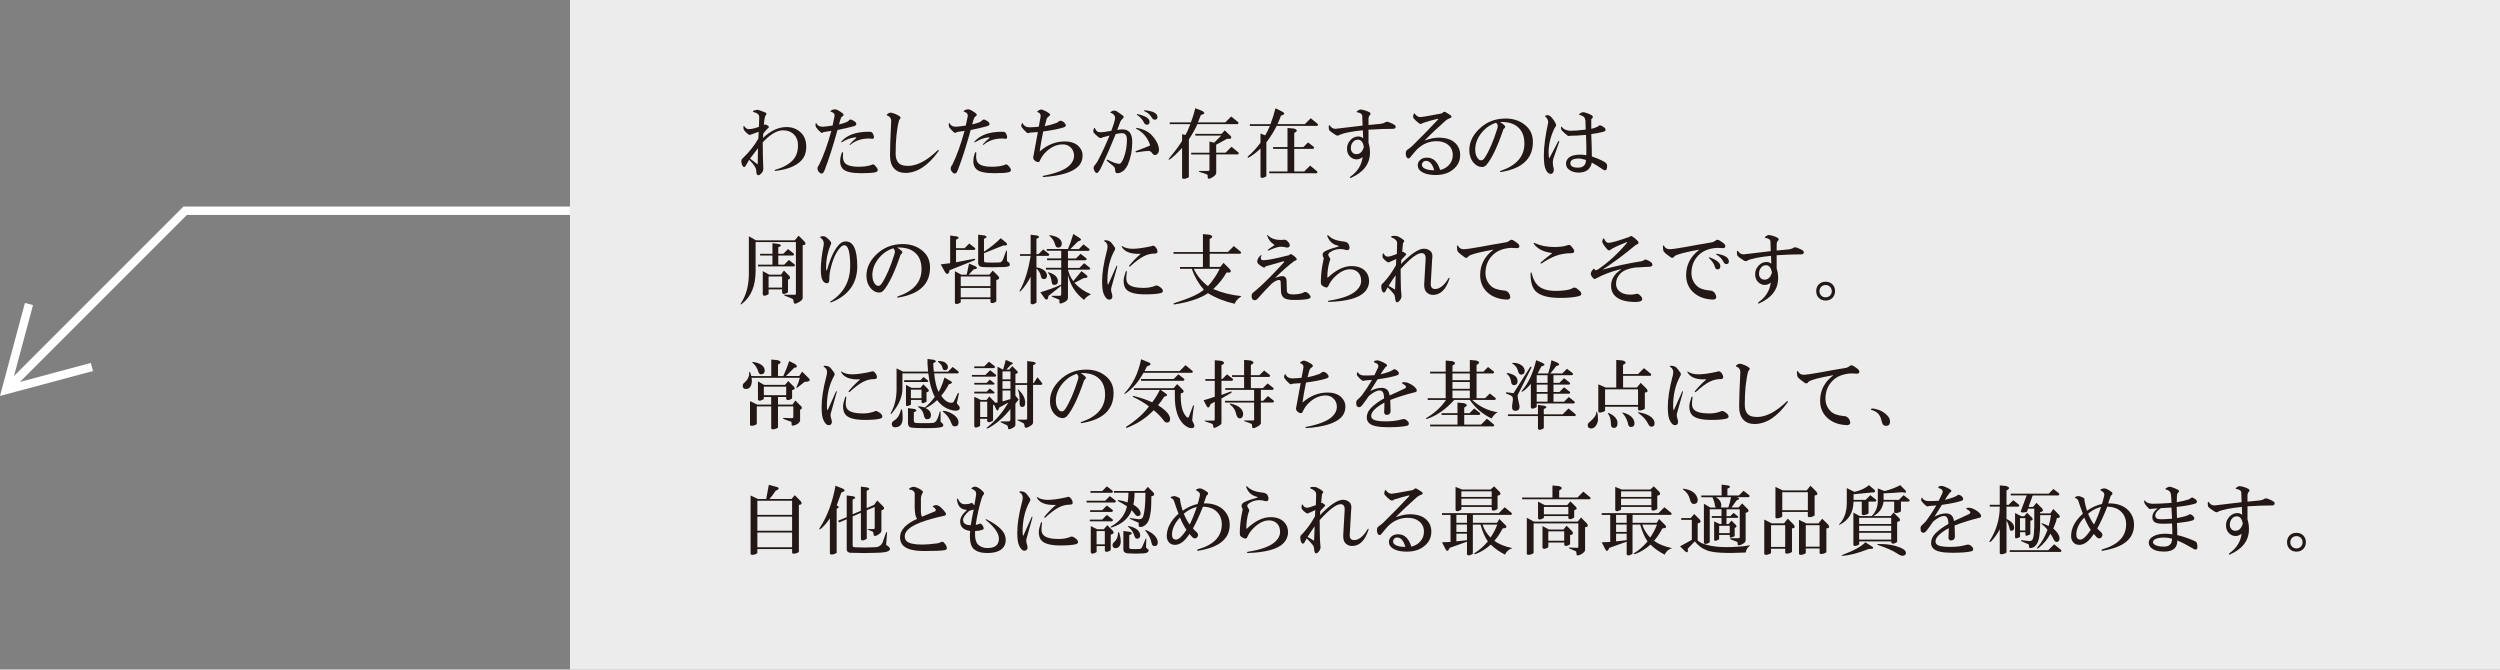
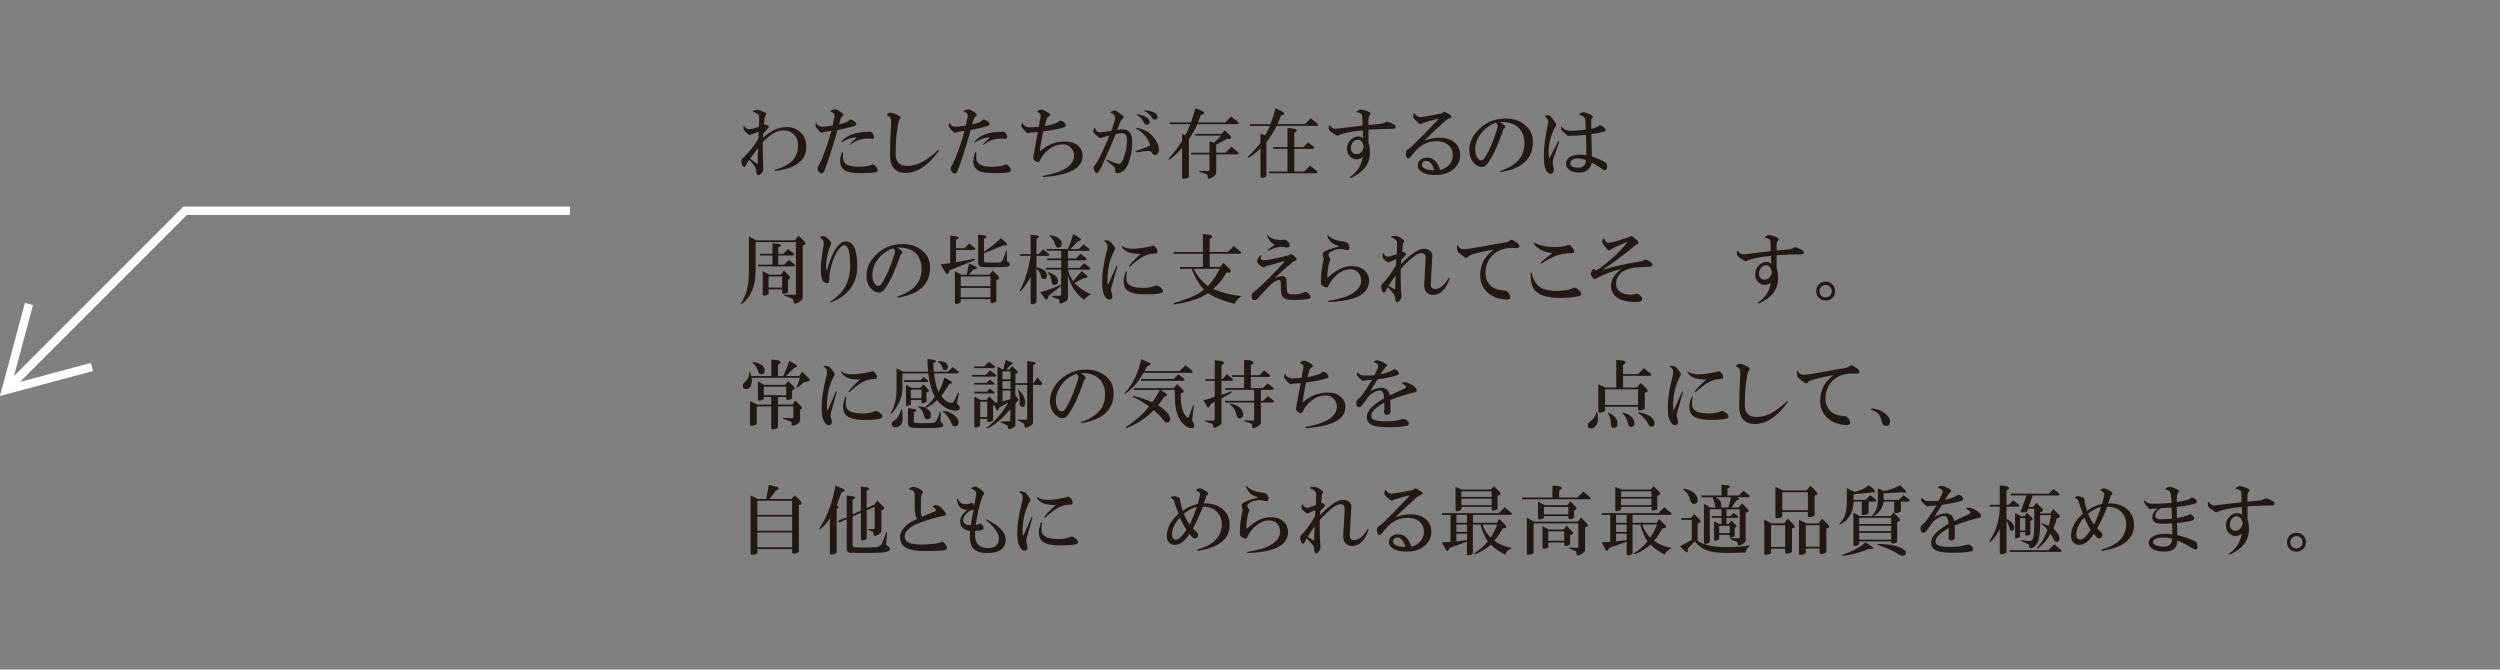
<svg xmlns="http://www.w3.org/2000/svg" id="_レイヤー_2" data-name="レイヤー 2" viewBox="0 0 597.4 160">
  <rect x="0" y="0" width="597.4" height="160" fill="#808080" stroke="none" />
  <defs>
    <style>      .cls-1 {        fill: #fff;        opacity: .85;      }      .cls-1, .cls-2 {        isolation: isolate;      }      .cls-1, .cls-3 {        stroke-width: 0px;      }      .cls-3 {        fill: #231815;      }      .cls-4 {        fill: none;        stroke: #fff;        stroke-miterlimit: 10;        stroke-width: 2px;      }    </style>
  </defs>
  <g id="_レイヤー_1-2" data-name="レイヤー 1">
-     <rect class="cls-1" x="136.2" width="461.2" height="160" />
    <g id="text2-0">
      <g class="cls-2">
        <path class="cls-3" d="M182.95,27.55c-.19.33-.33,1.1-.42,2.32.19-.14.37-.16.56-.07l.49.28c.23.19.19.4-.14.63-.33.33-.68.73-1.05,1.2l-.07,1.05c1.83-1.73,3.7-2.6,5.62-2.6,1.41,0,2.58.47,3.52,1.41.8.8,1.2,1.9,1.2,3.3s-.42,2.53-1.27,3.38c-1.27,1.27-3.3,2.06-6.12,2.39-.24-.05-.24-.14,0-.28,1.73-.47,3.09-1.2,4.08-2.18.89-.89,1.34-2.11,1.34-3.66,0-1.08-.31-1.92-.91-2.53-.7-.7-1.59-1.05-2.67-1.05-1.45,0-3.07.96-4.85,2.88,0,2.11.05,4.2.14,6.26,0,.28-.05.52-.14.7-.14.28-.38.54-.7.77-.28.19-.52.16-.7-.07-.09-.19-.14-.47-.14-.84,0-.66-.56-1.55-1.69-2.67l-.91,1.55c-.19.24-.38.26-.56.07-.24-.33-.38-.73-.42-1.2,0-.37.14-.66.42-.84,1.55-1.5,2.77-3.05,3.66-4.64l.07-1.62c-.61.24-1.2.45-1.76.63-.24.14-.47.14-.7,0-.38-.28-.73-.63-1.05-1.05-.09-.19-.14-.44-.14-.77,0-.23.09-.26.28-.07.23.38.56.59.98.63.66,0,1.48-.19,2.46-.56l.07-2.39c-.05-.56-.49-.94-1.34-1.12-.24-.14-.24-.26,0-.35.56-.19.98-.23,1.27-.14.56.19,1.05.38,1.48.56.37.19.42.42.14.7h-.03ZM179.23,37.89l1.83,1.41.07-3.87-1.9,2.46Z" />
        <path class="cls-3" d="M201.4,27.13c.33.28.21.56-.35.84-.19.42-.38,1.01-.56,1.76.61-.14,1.22-.33,1.83-.56.23-.14.42-.28.56-.42.14-.19.35-.23.63-.14.42.19.75.4.98.63.28.42.14.73-.42.91-1.03.28-2.34.59-3.94.91-1.08,3.89-2.11,7.1-3.09,9.63-.28.75-.66.96-1.12.63-.33-.28-.52-.59-.56-.91-.05-.33.07-.66.35-.98,1.08-2.2,2.06-4.92,2.95-8.16l-1.83.28c-.28.24-.52.26-.7.07-.38-.28-.75-.68-1.12-1.2-.09-.14-.14-.4-.14-.77.09-.33.19-.35.28-.07.28.47.75.7,1.41.7.37,0,1.17-.09,2.39-.28.14-.61.28-1.27.42-1.97.19-.66-.07-1.1-.77-1.34-.24,0-.24-.09,0-.28.23-.19.59-.28,1.05-.28.37.05.96.38,1.76.98v.02ZM201.47,36.62c-.14,1.12.02,1.92.49,2.39.56.56,1.64.84,3.23.84,1.17,0,2.18-.14,3.02-.42.19-.19.44-.19.77,0,.23.24.44.49.63.77.28.52.12.84-.49.98-.7.14-1.81.21-3.3.21-2.25,0-3.7-.33-4.36-.98-.47-.47-.7-1.08-.7-1.83,0-.7.14-1.41.42-2.11.19-.19.28-.14.28.14h0ZM207.59,31.49c.52-.05.84.09.98.42.14.28.23.54.28.77,0,.38-.17.54-.49.49-.24-.05-.47-.07-.7-.07-1.78,0-3.26.49-4.43,1.48-.24.09-.28.05-.14-.14.47-.56.96-1.03,1.48-1.41.09-.14.05-.21-.14-.21-1.08.09-2.13.47-3.16,1.12-.28.14-.35.09-.21-.14,1.36-1.55,3.54-2.32,6.54-2.32h-.01Z" />
        <path class="cls-3" d="M214.93,27.76c.37.24.35.54-.07.91-.56,2.06-.84,4.76-.84,8.09,0,.98.26,1.73.77,2.25.42.42,1.15.63,2.18.63,2.16,0,4.52-1.24,7.1-3.73.23-.14.3-.07.21.21-2.49,3.47-5.13,5.2-7.95,5.2-1.08,0-1.95-.33-2.6-.98-.7-.7-1.05-1.78-1.05-3.23,0-1.55.09-4.29.28-8.23,0-.61-.31-1.03-.91-1.27-.19,0-.21-.09-.07-.28.28-.28.59-.42.91-.42.7.14,1.38.42,2.04.84h0Z" />
        <path class="cls-3" d="M233.23,27.13c.33.28.21.56-.35.84-.19.42-.38,1.01-.56,1.76.61-.14,1.22-.33,1.83-.56.23-.14.42-.28.56-.42.14-.19.35-.23.63-.14.42.19.75.4.98.63.28.42.14.73-.42.91-1.03.28-2.34.59-3.94.91-1.08,3.89-2.11,7.1-3.09,9.63-.28.75-.66.96-1.12.63-.33-.28-.52-.59-.56-.91-.05-.33.07-.66.35-.98,1.08-2.2,2.06-4.92,2.95-8.16l-1.83.28c-.28.24-.52.26-.7.07-.38-.28-.75-.68-1.12-1.2-.09-.14-.14-.4-.14-.77.09-.33.19-.35.28-.07.28.47.75.7,1.41.7.37,0,1.17-.09,2.39-.28.14-.61.28-1.27.42-1.97.19-.66-.07-1.1-.77-1.34-.24,0-.24-.09,0-.28.23-.19.58-.28,1.05-.28.37.05.96.38,1.76.98v.02ZM233.3,36.62c-.14,1.12.02,1.92.49,2.39.56.56,1.64.84,3.23.84,1.17,0,2.18-.14,3.02-.42.19-.19.44-.19.77,0,.23.24.44.49.63.77.28.52.12.84-.49.98-.7.14-1.81.21-3.3.21-2.25,0-3.7-.33-4.36-.98-.47-.47-.7-1.08-.7-1.83,0-.7.14-1.41.42-2.11.19-.19.28-.14.28.14h0ZM239.42,31.49c.51-.05.84.09.98.42.14.28.23.54.28.77,0,.38-.17.54-.49.49-.24-.05-.47-.07-.7-.07-1.78,0-3.26.49-4.43,1.48-.24.09-.28.05-.14-.14.47-.56.96-1.03,1.48-1.41.09-.14.05-.21-.14-.21-1.08.09-2.13.47-3.16,1.12-.28.14-.35.09-.21-.14,1.36-1.55,3.54-2.32,6.54-2.32h-.01Z" />
        <path class="cls-3" d="M250.62,27.83c-.28.14-.47.4-.56.77-.14.47-.28.98-.42,1.55.98-.19,1.92-.44,2.81-.77.19-.09.4-.23.63-.42.23-.14.49-.14.77,0s.52.35.7.63c.28.38.16.66-.35.84-1.17.38-2.81.7-4.92.98-.38,1.88-.66,3.47-.84,4.78,1.83-1.59,3.82-2.39,5.98-2.39,1.45,0,2.55.38,3.3,1.12.66.66.98,1.38.98,2.18,0,1.08-.35,1.97-1.05,2.67-1.41,1.41-4.17,2.25-8.3,2.53-.24-.05-.26-.14-.07-.28,3.14-.61,5.25-1.45,6.33-2.53.7-.7,1.05-1.45,1.05-2.25s-.26-1.45-.77-1.97c-.52-.52-1.15-.77-1.9-.77-1.5,0-2.88.63-4.15,1.9-.56.56-1.01,1.22-1.34,1.97-.09.28-.28.4-.56.35-.33-.05-.66-.28-.98-.7-.09-.28-.09-.54,0-.77l1.05-5.7-1.9.14c-.28.19-.56.17-.84-.07-.52-.47-.91-.91-1.2-1.34-.05-.19-.02-.42.07-.7.19-.28.28-.28.28,0,.33.56.87.84,1.62.84.56,0,1.29-.05,2.18-.14l.42-2.25c.14-.56-.05-.96-.56-1.2-.24,0-.28-.09-.14-.28.47-.33.82-.44,1.05-.35.61.19,1.2.49,1.76.91.28.28.23.52-.14.7v.02Z" />
        <path class="cls-3" d="M266.26,26.43c.28,0,.54.09.77.28.42.28.82.56,1.2.84s.38.56,0,.84c-.24.24-.4.45-.49.63l-.77,2.04c.42-.09.84-.14,1.27-.14,1.55,0,2.32,1.01,2.32,3.02s-.35,3.73-1.05,5.41c-.24.52-.54.96-.91,1.34-.56.47-1.08.7-1.55.7-.38,0-.56-.19-.56-.56,0-.52-.14-.89-.42-1.12l-1.55-1.27c-.14-.19-.09-.28.14-.28,1.27.66,2.2.98,2.81.98.33,0,.68-.47,1.05-1.41.52-1.36.77-2.81.77-4.36,0-1.03-.4-1.55-1.2-1.55-.33,0-.82.07-1.48.21-1.03,2.58-2.13,5.11-3.3,7.59-.28.66-.56,1.15-.84,1.48-.28.33-.54.33-.77,0-.14-.19-.26-.42-.35-.7-.05-.33,0-.59.14-.77.28-.33.54-.68.77-1.05,1.03-1.97,1.99-4.03,2.88-6.19l-1.62.42c-.38.24-.7.24-.98,0-.66-.52-1.08-.94-1.27-1.27-.05-.28,0-.56.14-.84.09-.19.19-.19.28,0,.19.61.63.91,1.34.91.47,0,1.31-.12,2.53-.35.66-1.78.96-2.84.91-3.16-.05-.52-.38-.89-.98-1.12-.24-.05-.24-.14,0-.28.28-.19.54-.28.77-.28h0ZM274.98,32.05c1.31,1.36,1.97,2.63,1.97,3.8,0,.38-.14.7-.42.98-.14.14-.31.21-.49.21-.33,0-.56-.14-.7-.42-.24-.37-.54-.56-.91-.56-.42,0-1.38.12-2.88.35-.24-.05-.28-.14-.14-.28,1.03-.42,2.11-.84,3.23-1.27.14-.05.19-.16.14-.35-.61-1.69-1.69-2.93-3.23-3.73-.14-.14-.09-.21.14-.21,1.36.24,2.46.73,3.3,1.48h0ZM274.7,29.1c0,.47-.21.7-.63.7-.33,0-.56-.16-.7-.49-.33-.7-.87-1.31-1.62-1.83-.19-.14-.17-.21.07-.21,1.92.42,2.88,1.03,2.88,1.83ZM276.59,27.97c0,.42-.21.63-.63.63-.33,0-.59-.19-.77-.56-.42-.7-1.01-1.2-1.76-1.48-.09-.14-.05-.21.14-.21,2.01.19,3.02.73,3.02,1.62Z" />
        <path class="cls-3" d="M287.24,26.5c.8.42.7.75-.28.98-.24.61-.47,1.2-.7,1.76h6.54l1.41-1.41,1.62,1.34c.19.19.16.35-.07.49h-9.63c-.42.98-1.1,2.2-2.04,3.66v9l-.35.21c-.7.28-1.12.28-1.27,0v-7.17c-1.03,1.12-1.95,1.99-2.74,2.6-.56.33-.66.26-.28-.21,1.36-1.64,2.37-3,3.02-4.08v-1.62l.77.21c.38-.56.77-1.43,1.2-2.6h-4.92v-.42h5.06c.38-.98.73-2.11,1.05-3.38l1.62.63h0ZM294.06,32.47c.38.56.09.8-.84.7l-2.6,1.41v1.9h2.25l1.41-1.41,1.62,1.34c.19.19.16.35-.07.49h-5.2v4.36c0,.47-.45.91-1.34,1.34-.42.19-.66.14-.7-.14v-.56c0-.09-.12-.19-.35-.28-.33-.14-.82-.31-1.48-.49-.42-.19-.42-.28,0-.28h1.9c.23,0,.35-.09.35-.28v-3.66h-4.36v-.42h4.36v-2.67l1.12.28,1.69-1.69h-6.19v-.42h6.26l.77-.84,1.41,1.34v-.02Z" />
        <path class="cls-3" d="M306.46,26.71c.66.38.54.68-.35.91-.24.66-.52,1.34-.84,2.04h6.54l1.41-1.41,1.62,1.34c.19.19.16.35-.07.49h-9.7c-.61,1.27-1.43,2.58-2.46,3.94v8.09l-.35.21c-.56.28-.91.26-1.05-.07v-6.75c-.89.84-1.8,1.55-2.74,2.11-.38.14-.45.05-.21-.28,1.08-.94,2.06-2.01,2.95-3.23v-2.18l1.12.42c.38-.61.75-1.36,1.12-2.25h-4.78v-.42h4.92c.47-1.22.87-2.48,1.2-3.8l1.69.84h-.02ZM309.2,30.72c.89.28.91.63.07,1.05v3.38h2.18l1.12-1.12,1.34,1.05c.19.19.14.35-.14.49h-4.5v5.41h2.39l1.41-1.41,1.62,1.34c.19.19.16.35-.07.49h-11.32v-.42h4.36v-5.41h-3.45v-.42h3.45v-4.57l1.55.14h0Z" />
        <path class="cls-3" d="M327.3,26.85c.28.24.28.47,0,.7-.19.24-.28.52-.28.84v1.48c1.36-.14,2.32-.23,2.88-.28.33-.05.61-.12.84-.21.42-.33.84-.37,1.27-.14.52.19.94.4,1.27.63.19.14.26.33.21.56-.05.19-.21.31-.49.35-1.83,0-3.82.07-5.98.21v3.16c.23.66.35,1.43.35,2.32,0,2.67-1.52,4.69-4.57,6.05-.24.05-.28-.05-.14-.28,1.73-1.22,2.72-2.79,2.95-4.71-.47.38-.94.56-1.41.56-.61,0-1.15-.23-1.62-.7s-.7-1.1-.7-1.9.3-1.5.91-2.11c.52-.52,1.12-.77,1.83-.77.42,0,.8.14,1.12.42l-.07-1.9c-2.77.28-4.64.66-5.63,1.12-.24.24-.56.21-.98-.07-.75-.47-1.22-.82-1.41-1.05-.09-.14-.14-.47-.14-.98.05-.23.14-.28.28-.14.33.52.77.77,1.34.77,2.39-.28,4.55-.54,6.47-.77l-.07-2.25c0-.47-.38-.77-1.12-.91-.24,0-.28-.09-.14-.28.33-.23.59-.37.77-.42.84.09,1.59.33,2.25.7h0ZM322.8,35.43c0,.42.14.77.42,1.05.23.24.54.35.92.35.84,0,1.43-.56,1.76-1.69-.19-1.17-.66-1.76-1.41-1.76-.42,0-.77.14-1.06.42-.42.42-.63.96-.63,1.62h0Z" />
        <path class="cls-3" d="M346.73,27.62c.23.28.14.49-.28.63-.28.09-.59.26-.91.49-1.92,1.69-3.63,3.3-5.13,4.85,1.27-.47,2.39-.7,3.38-.7,1.78,0,3.12.45,4.01,1.34.75.75,1.12,1.69,1.12,2.81,0,1.22-.42,2.25-1.27,3.09-1.12,1.12-2.65,1.69-4.57,1.69-1.78,0-3.05-.38-3.8-1.12-.33-.33-.49-.73-.49-1.2s.16-.87.49-1.2c.42-.42.98-.63,1.69-.63.8,0,1.45.26,1.97.77.52.52.91,1.24,1.2,2.18.8-.19,1.45-.54,1.97-1.05.7-.7,1.05-1.55,1.05-2.53,0-.89-.28-1.62-.84-2.18-.75-.75-1.78-1.12-3.09-1.12-1.69,0-3.21.63-4.57,1.9-.56.61-1.1,1.24-1.62,1.9-.28.38-.56.42-.84.14-.19-.28-.28-.61-.28-.98,0-.47.16-.8.49-.98.47-.33.82-.61,1.05-.84,2.06-2.01,4.1-4.1,6.12-6.26.19-.19.14-.26-.14-.21-1.17.28-2.32.61-3.45.98-.28.28-.59.31-.91.07-.47-.33-.91-.75-1.34-1.27-.09-.23-.07-.54.07-.91.09-.23.19-.26.28-.07.42.52.84.77,1.27.77.38,0,2.04-.28,4.99-.84.19-.05.33-.12.42-.21.23-.28.49-.3.77-.07.42.24.82.49,1.2.77h0ZM340.05,38.73c-.19.19-.28.4-.28.63s.09.45.28.63c.47.47,1.36.7,2.67.7-.42-1.5-1.08-2.25-1.97-2.25-.28,0-.52.09-.7.28h0Z" />
        <path class="cls-3" d="M364.89,30.29c.94.94,1.41,2.16,1.41,3.66,0,3.98-2.58,6.38-7.73,7.17-.19-.05-.19-.14,0-.28,3.8-1.27,5.7-3.45,5.7-6.54,0-1.59-.45-2.84-1.34-3.73-1.03-1.03-2.53-1.5-4.5-1.41.38.19.73.45,1.05.77.33.28.26.59-.21.91-1.41,4.17-2.77,7.03-4.08,8.58-.33.33-.68.49-1.05.49-.66,0-1.27-.28-1.83-.84-.8-.8-1.2-1.87-1.2-3.23,0-1.78.75-3.42,2.25-4.92,1.73-1.73,3.87-2.6,6.4-2.6,2.11,0,3.82.66,5.13,1.97h0ZM352.52,35.78c0,.98.26,1.73.77,2.25.19.19.42.28.7.28.23,0,.49-.19.77-.56,1.08-1.64,2.08-3.96,3.02-6.96.14-.42.16-.75.07-.98-.09-.19-.21-.35-.35-.49-1.12.38-2.06.94-2.81,1.69-1.45,1.45-2.18,3.05-2.18,4.78h0Z" />
        <path class="cls-3" d="M370.54,27.83c.52.52.91,1.08,1.2,1.69.19.38.12.7-.21.98-.98,2.02-1.48,3.96-1.48,5.84,0,.66.05,1.17.14,1.55l2.18-4.15c.19-.09.26-.02.21.21l-1.41,4.01c-.14.56-.14,1.17,0,1.83.14.47.16.87.07,1.2-.14.37-.35.56-.63.56-.61,0-1.08-.49-1.41-1.48-.19-.7-.28-1.69-.28-2.95,0-2.11.35-4.73,1.05-7.88,0-.47-.21-.91-.63-1.34-.19-.09-.19-.19,0-.28.38-.19.77-.12,1.2.21h0ZM380.46,27.62c.28.28.21.56-.21.84v2.32c.52-.09,1.05-.28,1.62-.56.19-.28.42-.35.7-.21.52.24.87.49,1.05.77.14.33,0,.56-.42.7-.89.24-1.88.42-2.95.56.09,2.25.14,4.03.14,5.34,1.12.38,2.11.8,2.95,1.27.47.28.7.59.7.91,0,.47-.05.77-.14.91-.14.23-.38.28-.7.14-.94-.66-1.88-1.24-2.81-1.76-.33,1.59-1.38,2.39-3.16,2.39-1.08,0-1.92-.31-2.53-.91-.33-.33-.49-.75-.49-1.27,0-.47.19-.89.56-1.27.56-.56,1.52-.84,2.88-.84.38,0,.84.05,1.41.14.05-1.12.02-2.74-.07-4.85-1.64.14-2.93.21-3.87.21-.24.09-.42.07-.56-.07-.56-.42-1.03-.84-1.41-1.27-.09-.14-.14-.35-.14-.63,0-.23.07-.28.21-.14.47.61,1.2.91,2.18.91.8,0,1.97-.09,3.52-.28l-.07-2.18c-.05-.28-.14-.54-.28-.77-.24-.23-.59-.42-1.05-.56-.24,0-.26-.09-.07-.28.52-.37.96-.47,1.34-.28.56.14,1.12.38,1.69.7l-.02.02ZM375.25,39.01c0,.7.61,1.05,1.83,1.05s1.9-.61,1.9-1.83c-.7-.23-1.27-.35-1.69-.35-1.36,0-2.04.38-2.04,1.12h0Z" />
        <path class="cls-3" d="M192.23,57.69c.42.56.28.87-.42.91v12.59c0,.42-.47.84-1.41,1.27-.47.23-.73.09-.77-.42l-.07-.42c0-.09-.17-.21-.49-.35-.56-.24-1.03-.42-1.41-.56-.42-.19-.45-.28-.07-.28h2.32c.19,0,.28-.09.28-.28v-12.3h-9.63v6.89c0,3.61-1.1,6.23-3.3,7.88-.33.23-.4.19-.21-.14,1.27-1.92,1.9-4.29,1.9-7.1v-8.93l1.69.98h9.28l.91-1.12,1.41,1.41v-.03ZM186.19,58.32c.61.24.54.49-.21.77v1.55h1.2l1.12-1.12,1.34,1.05c.19.19.14.35-.14.49h-3.52v2.18h1.41l1.12-1.12,1.34,1.05c.19.19.14.35-.14.49h-8.58v-.42h3.45v-2.18h-2.95v-.42h2.95v-2.53l1.62.21h-.01ZM188.65,65.99c.28.38.16.66-.35.84v3.02l-.35.21c-.56.28-.91.26-1.05-.07v-.84h-3.23v1.12l-.35.21c-.56.28-.91.26-1.05-.07v-5.62l1.55.84h2.81l.7-.98,1.34,1.34h-.02ZM183.66,68.73h3.23v-2.67h-3.23v2.67Z" />
        <path class="cls-3" d="M197.11,56.5c.56.33,1.01.73,1.34,1.2.23.28.23.59,0,.91-.7,1.69-1.05,3.45-1.05,5.27,0,.33.02.56.07.7.05.09.09.09.14,0,.84-3,1.83-5.06,2.95-6.19.47-.47.98-.7,1.55-.7,1.83,0,2.74,1.99,2.74,5.98s-2.09,6.99-6.26,8.58c-.24.05-.28-.02-.14-.21,3.14-1.97,4.71-4.8,4.71-8.51,0-3.28-.47-4.92-1.41-4.92-.28,0-.56.14-.84.42-1.17,1.17-2.04,3.16-2.6,5.98-.09.47-.14,1.08-.14,1.83,0,.56-.19.84-.56.84-.42,0-.77-.23-1.05-.7-.28-.47-.42-1.36-.42-2.67,0-1.5.23-3.45.7-5.84.09-.66-.14-1.2-.7-1.62-.24-.14-.21-.26.07-.35.33-.09.63-.09.91,0h0Z" />
        <path class="cls-3" d="M220.83,60.29c.94.94,1.41,2.16,1.41,3.66,0,3.98-2.58,6.38-7.73,7.17-.19-.05-.19-.14,0-.28,3.8-1.27,5.7-3.45,5.7-6.54,0-1.59-.45-2.84-1.34-3.73-1.03-1.03-2.53-1.5-4.5-1.41.37.19.73.45,1.05.77.33.28.26.59-.21.91-1.41,4.17-2.77,7.03-4.08,8.58-.33.33-.68.49-1.05.49-.66,0-1.27-.28-1.83-.84-.8-.8-1.2-1.87-1.2-3.23,0-1.78.75-3.42,2.25-4.92,1.73-1.73,3.87-2.6,6.4-2.6,2.11,0,3.82.66,5.13,1.97h0ZM208.46,65.78c0,.98.26,1.73.77,2.25.19.19.42.28.7.28.23,0,.49-.19.77-.56,1.08-1.64,2.08-3.96,3.02-6.96.14-.42.16-.75.07-.98-.09-.19-.21-.35-.35-.49-1.12.38-2.06.94-2.81,1.69-1.45,1.45-2.18,3.05-2.18,4.78h.01Z" />
        <path class="cls-3" d="M228.66,56.5c.61.24.54.49-.21.77v2.04h2.04l1.12-1.12,1.34,1.05c.19.19.14.35-.14.49h-4.36v2.95l4.29-.84c.37,0,.42.12.14.35l-5.98,2.39c-.19.98-.54,1.15-1.05.49l-1.05-1.9,2.25-.28v-6.61l1.62.21h-.01ZM233.16,63.67c.51.38.35.61-.49.7l-1.2,1.27h4.92l.84-.98,1.34,1.34c.37.47.21.77-.49.91v5.13l-.35.21c-.56.28-.91.26-1.05-.07v-.7h-7.1v.77l-.35.21c-.56.28-.91.26-1.05-.07v-7.59l1.55.84h1.27l.56-2.67,1.62.7h-.02ZM229.58,68.38h7.1v-2.32h-7.1v2.32ZM229.58,71.05h7.1v-2.25h-7.1v2.25ZM235.34,56.29c.61.24.54.49-.21.77v3.09c1.45-.94,2.79-2.01,4.01-3.23l1.27,1.05c.47.52.23.75-.7.7l-4.57,1.83v1.83c0,.19.07.31.21.35.23.05.84.07,1.83.07s1.62-.02,1.9-.07c.09-.05.16-.09.21-.14.09-.09.21-.23.35-.42l.77-2.11c.09-.23.16-.23.21,0v2.32c.09.14.26.28.49.42.14.14.21.31.21.49,0,.14-.07.26-.21.35-.14.09-.47.17-.98.21-1.22.05-2.2.07-2.95.07-1.64,0-2.58-.05-2.81-.14-.33-.09-.54-.35-.63-.77v-6.89l1.62.21h-.02Z" />
        <path class="cls-3" d="M247.88,56.29c.61.24.54.49-.21.77v3.66h.49l1.12-1.12,1.34,1.05c.19.19.14.35-.14.49h-2.81v2.74c1.55.28,2.39.91,2.53,1.9,0,.61-.26.91-.77.91-.38,0-.61-.23-.7-.7-.14-.7-.49-1.31-1.05-1.83v8.16l-.35.21c-.56.28-.91.26-1.05-.07v-6.33c-.66,1.31-1.45,2.46-2.39,3.45-.24.14-.31.09-.21-.14,1.17-2.06,2.04-4.83,2.6-8.3h-2.53v-.42h2.53v-4.64l1.62.21h-.02ZM258.01,56.92c.52.28.38.54-.42.77l-1.83,1.83h2.04l1.12-1.12,1.34,1.05c.19.19.14.35-.14.49h-4.92v1.83h1.9l1.12-1.12,1.34,1.05c.19.19.14.35-.14.49h-4.22v1.83h2.74l1.12-1.12,1.34,1.05c.19.19.14.35-.14.49h-5.06c.28,1.08.7,1.99,1.27,2.74l1.97-2.39,1.05.84c.66.52.47.8-.56.84l-2.18,1.12c1.08,1.17,2.39,2.09,3.94,2.74-.84.42-1.38.87-1.62,1.34-1.97-1.45-3.26-3.42-3.87-5.91v5.41c0,.56-.54,1.01-1.62,1.34-.28.05-.42-.02-.42-.21v-.56s-.02-.09-.07-.14l-1.55-.63c-.33-.19-.33-.28,0-.28h1.69c.23,0,.35-.12.35-.35v-2.04l-3.02,2.39c-.14.94-.45,1.15-.91.63l-1.05-1.48c1.78-.52,3.45-1.12,4.99-1.83v-3.59h-3.66v-.42h3.66v-1.83h-3.38v-.42h3.38v-1.83h-3.45v-.42h5.06c.42-.94.84-2.13,1.27-3.59l1.55.98v.03ZM252.8,67.18c0,.61-.31.91-.91.91-.33,0-.52-.21-.56-.63-.14-1.03-.42-1.76-.84-2.18-.14-.14-.12-.21.07-.21,1.45.42,2.2,1.12,2.25,2.11h-.01ZM253.72,58.04c.05.75-.26,1.12-.91,1.12-.33,0-.56-.26-.7-.77-.19-.75-.61-1.41-1.27-1.97-.19-.14-.17-.21.07-.21,1.69.24,2.62.84,2.81,1.83Z" />
        <path class="cls-3" d="M265.41,57.83c.23.24.56.66.98,1.27.14.24.12.49-.07.77-1.12,2.02-1.69,4.41-1.69,7.17,0,.33.02.61.07.84,0,.14.05.17.14.07l1.97-4.43c.14-.14.19-.05.14.28l-1.34,4.78c-.14.42-.14.84,0,1.27s.21.77.21,1.05c-.05.47-.31.7-.77.7s-.89-.42-1.27-1.27c-.28-.61-.42-1.62-.42-3.02,0-1.97.35-4.31,1.05-7.03.23-.75.3-1.34.21-1.76-.14-.42-.38-.7-.7-.84-.14-.14-.09-.23.14-.28.56,0,1.01.14,1.34.42h0ZM275.89,58.82c.42.38.66.77.7,1.2.05.38-.14.56-.56.56-.94,0-1.83.21-2.67.63-.94.47-2.04,1.29-3.3,2.46-.24.09-.31.02-.21-.21.84-1.03,1.71-1.92,2.6-2.67.14-.09.14-.14,0-.14-2.2.09-3.66-.44-4.36-1.62-.14-.28-.07-.33.21-.14.61.38,1.41.56,2.39.56,1.08,0,2.58-.21,4.5-.63.19-.14.42-.14.7,0h0ZM269.28,64.93c-.09.56-.14,1.08-.14,1.55,0,.61.16,1.08.49,1.41.61.61,1.83.91,3.66.91.94,0,1.85-.16,2.74-.49.14-.14.38-.14.7,0,.47.24.82.52,1.05.84.23.47.07.77-.49.91-.8.19-1.99.28-3.59.28-2.25,0-3.75-.37-4.5-1.12-.47-.47-.7-1.17-.7-2.11,0-.47.16-1.2.49-2.18.19-.23.28-.23.28,0h.01Z" />
        <path class="cls-3" d="M288.99,56.07c.89.28.91.63.07,1.05v3.09h4.36l1.41-1.41,1.62,1.34c.19.19.16.35-.07.49h-7.31v3.16h2.53l.77-.98,1.48,1.48c.52.66.26.94-.77.84-.75,1.36-1.8,2.67-3.16,3.94,2.06.89,4.31,1.45,6.75,1.69-.94.66-1.48,1.27-1.62,1.83-2.34-.52-4.48-1.36-6.4-2.53-1.78,1.22-4.41,2.11-7.88,2.67-.56,0-.56-.12,0-.35,3.56-1.12,5.86-2.18,6.89-3.16-1.27-1.45-2.23-3.12-2.88-4.99h-2.81v-.42h5.48v-3.16h-7.03v-.42h7.03v-4.29l1.55.14h-.01ZM285.27,64.23c.7,1.55,1.83,2.93,3.38,4.15,1.17-1.31,2.11-2.69,2.81-4.15h-6.19Z" />
        <path class="cls-3" d="M309.76,61.7c.23.33.09.54-.42.63-1.45,1.08-3,2.44-4.64,4.08.7-.28,1.27-.42,1.69-.42.7,0,1.05.4,1.05,1.2l.07,2.25c0,.61.47.91,1.41.91,1.12,0,1.97-.14,2.53-.42.23-.19.52-.21.84-.07.28.14.56.42.84.84.14.33,0,.56-.42.7-.7.19-1.9.28-3.59.28-1.22,0-2.04-.21-2.46-.63-.38-.37-.56-.91-.56-1.62l-.07-1.97c0-.37-.12-.56-.35-.56-.52,0-1.15.33-1.9.98-.94.94-1.95,2.02-3.02,3.23-.33.42-.63.63-.91.63-.52,0-.77-.33-.77-.98,0-.33.07-.56.21-.7.19-.19.66-.59,1.41-1.2,1.64-1.45,3.66-3.49,6.05-6.12.19-.23.14-.33-.14-.28l-4.22,1.2c-.09.28-.28.35-.56.21-.42-.23-.8-.49-1.12-.77-.19-.19-.28-.37-.28-.56,0-.56.28-1.08.84-1.55.19-.05.23.02.14.21-.19.28-.19.56,0,.84.14.09.3.14.49.14.98,0,3.02-.4,6.12-1.2l.35-.28c.33.05.8.38,1.41.98l-.02.02ZM305.97,57.34c.33,0,.63-.02.91-.07.28,0,.54.12.77.35.38.38.56.7.56.98,0,.33-.19.52-.56.56-.19,0-.47-.05-.84-.14-.33-.05-.56-.07-.7-.07-.66,0-1.64.31-2.95.91-.24.05-.28-.02-.14-.21.42-.33.89-.66,1.41-.98.19-.09.16-.19-.07-.28-.75-.52-1.27-1.2-1.55-2.04-.05-.19,0-.23.14-.14.7.75,1.71,1.12,3.02,1.12h0Z" />
        <path class="cls-3" d="M320.9,57.69c.7.05,1.15.26,1.34.63.23.47.3.82.21,1.05-.09.38-.38.49-.84.35-.47-.14-.91-.21-1.34-.21-.89,0-1.71.26-2.46.77-.38.28-.49.56-.35.84.09.19.19.35.28.49.19.24.19.49,0,.77-.38,1.27-.56,2.53-.56,3.8,0,.19.07.21.21.07,1.92-1.78,3.77-2.67,5.55-2.67,1.41,0,2.49.38,3.24,1.12.66.66.98,1.48.98,2.46s-.38,1.92-1.12,2.67c-1.41,1.41-4.24,2.18-8.51,2.32-.24-.05-.26-.14-.07-.28,3.33-.52,5.58-1.36,6.75-2.53.7-.7,1.05-1.43,1.05-2.18,0-.89-.24-1.57-.7-2.04-.52-.52-1.17-.77-1.97-.77-1.22,0-2.46.63-3.73,1.9-.61.61-1.08,1.29-1.41,2.04-.14.38-.4.49-.77.35-.28-.09-.56-.26-.84-.49-.14-.14-.21-.4-.21-.77,0-1.64.21-3.42.63-5.34.09-.19.09-.35,0-.49-.14-.23-.21-.47-.21-.7,0-.37.26-.68.77-.91.8-.37,1.76-.7,2.88-.98.28-.09.26-.19-.07-.28-1.17-.28-1.99-1.03-2.46-2.25,0-.28.09-.33.28-.14.7.75,1.85,1.22,3.45,1.41h0Z" />
        <path class="cls-3" d="M334.07,56.5c.52.24.96.52,1.34.84.23.24.19.47-.14.7-.09.84-.17,1.57-.21,2.18.14-.09.26-.09.35,0l.49.35c.19.14.16.31-.07.49-.33.33-.66.68-.98,1.05l-.07.98c2.39-2.44,4.22-3.66,5.48-3.66.66,0,1.2.21,1.62.63.38.38.49.98.35,1.83l-.35,6.12c.05.7.4,1.05,1.05,1.05,1.12,0,2.2-.87,3.23-2.6.19-.19.26-.14.21.14-.84,2.58-2.16,3.87-3.94,3.87-.61,0-1.12-.21-1.55-.63-.38-.37-.56-.98-.56-1.83l.35-6.12c.05-.94-.28-1.41-.98-1.41-1.03,0-2.7,1.27-4.99,3.8,0,1.64.02,3.26.07,4.85.05.7.09,1.24.14,1.62,0,.47-.24.91-.7,1.34-.33.23-.56.19-.7-.14-.09-.24-.14-.52-.14-.84-.05-.42-.17-.73-.35-.91-.38-.47-.84-.98-1.41-1.55l-.63,1.12c-.24.19-.42.19-.56,0-.24-.33-.35-.77-.35-1.34,0-.33.14-.59.42-.77,1.12-1.17,2.16-2.6,3.09-4.29l.07-1.48-1.55.7c-.19.14-.4.14-.63,0-.42-.28-.77-.61-1.05-.98-.09-.33-.09-.63,0-.91.09-.23.19-.23.28,0,.23.42.56.63.98.63.33,0,1.03-.21,2.11-.63l.07-2.6c0-.56-.42-1.01-1.27-1.34-.24-.09-.24-.21,0-.35.42-.09.91-.07,1.48.07v.02ZM333.37,69.22l.14-3.45c-.61.84-1.17,1.69-1.69,2.53l1.55.91h0Z" />
        <path class="cls-3" d="M361.8,57.55c.42.24.8.52,1.12.84.28.47.19.77-.28.91-.66-.05-1.15-.07-1.48-.07-1.92.09-3.42.68-4.5,1.76-1.12,1.12-1.69,2.56-1.69,4.29,0,1.17.42,2.18,1.27,3.02.61.61,1.64.98,3.09,1.12.33,0,.59.07.77.21.33.19.56.49.7.91.23.61.05.96-.56,1.05-2.11-.05-3.77-.68-4.99-1.9-1.03-1.03-1.55-2.34-1.55-3.94,0-2.39.98-4.36,2.95-5.91.23-.23.21-.28-.07-.14-3.09.56-4.97,1.05-5.62,1.48-.28.47-.61.56-.98.28-.75-.52-1.29-.96-1.62-1.34-.14-.28-.21-.7-.21-1.27.09-.28.19-.3.28-.07.28.52.73.77,1.34.77.56,0,1.87-.19,3.94-.56,1.73-.33,3.84-.7,6.33-1.12.23-.09.49-.23.77-.42.19-.23.52-.21.98.07v.03Z" />
        <path class="cls-3" d="M366.04,65.36c.28,1.22.75,2.16,1.41,2.81.89.89,2.34,1.34,4.36,1.34,1.08,0,2.08-.09,3.02-.28.42-.09.77-.23,1.05-.42.23-.14.52-.12.84.07.38.28.7.56.98.84.33.52.19.87-.42,1.05-1.12.28-2.63.42-4.5.42-2.81,0-4.76-.54-5.84-1.62-.8-.8-1.2-2.2-1.2-4.22.09-.37.19-.37.28,0h.02ZM371.39,59.03c1.22,0,2.2-.12,2.95-.35.47-.23.82-.21,1.05.07.38.42.63.77.77,1.05.09.42-.09.66-.56.7-1.5,0-2.84.24-4.01.7-1.03.42-2.11,1.01-3.23,1.76-.24.05-.28-.05-.14-.28.75-.66,1.59-1.34,2.53-2.04.14-.14.12-.21-.07-.21-1.97-.28-3.35-1.01-4.15-2.18-.09-.23,0-.28.28-.14,1.31.61,2.84.91,4.57.91h0Z" />
        <path class="cls-3" d="M391.38,57.62c.33.42.16.73-.49.91-2.95,2.44-5.6,4.41-7.95,5.91,3-.84,6.14-1.52,9.42-2.04.19-.05.38-.14.56-.28.14-.14.35-.14.63,0,.52.19.91.45,1.2.77.23.47.09.75-.42.84-.7.05-1.95.12-3.73.21-1.55.24-2.67.7-3.38,1.41s-1.05,1.52-1.05,2.46c0,.66.21,1.2.63,1.62.66.66,1.59.98,2.81.98.33,0,.73-.05,1.2-.14.42-.14.75-.07.98.21.28.23.47.44.56.63.19.47.05.77-.42.91-.33.09-.7.14-1.12.14-2.3,0-3.94-.49-4.92-1.48-.61-.61-.91-1.41-.91-2.39,0-1.5.75-2.77,2.25-3.8.19-.14.16-.19-.07-.14-2.11.52-4.03,1.24-5.77,2.18-.19.19-.4.19-.63,0-.42-.42-.63-.8-.63-1.12s.21-.7.63-1.12c.14-.14.23-.12.28.07.09.28.38.28.84,0,2.48-1.69,4.78-3.8,6.89-6.33.09-.19.05-.23-.14-.14-2.2.89-3.45,1.48-3.73,1.76-.28.24-.54.24-.77,0-.42-.42-.8-.91-1.12-1.48-.19-.33-.17-.7.07-1.12.14-.14.23-.12.28.07.28.61.61.91.98.91.66,0,2.32-.47,4.99-1.41.28-.23.52-.28.7-.14.52.33.96.7,1.34,1.12v.02Z" />
-         <path class="cls-3" d="M411.02,57.55c.42.24.8.52,1.12.84.28.47.19.77-.28.91-.66-.05-1.15-.07-1.48-.07-1.92.09-3.42.68-4.5,1.76-1.12,1.12-1.69,2.56-1.69,4.29,0,1.17.42,2.18,1.27,3.02.61.61,1.64.98,3.09,1.12.33,0,.59.07.77.21.33.19.56.49.7.91.23.61.05.96-.56,1.05-2.11-.05-3.77-.68-4.99-1.9-1.03-1.03-1.55-2.34-1.55-3.94,0-2.39.98-4.36,2.95-5.91.23-.23.21-.28-.07-.14-3.09.56-4.97,1.05-5.62,1.48-.28.47-.61.56-.98.28-.75-.52-1.29-.96-1.62-1.34-.14-.28-.21-.7-.21-1.27.09-.28.19-.3.28-.07.28.52.73.77,1.34.77.56,0,1.87-.19,3.94-.56,1.73-.33,3.84-.7,6.33-1.12.23-.09.49-.23.77-.42.19-.23.52-.21.98.07v.03ZM411.09,63.6c0,.52-.21.77-.63.77-.33,0-.54-.16-.63-.49-.19-.75-.66-1.48-1.41-2.18-.14-.14-.12-.21.07-.21,1.73.61,2.6,1.31,2.6,2.11ZM413.13,62.47c0,.42-.19.63-.56.63-.33,0-.56-.16-.7-.49-.42-.8-.98-1.38-1.69-1.76-.19-.14-.14-.21.14-.21,1.87.33,2.81.94,2.81,1.83Z" />
        <path class="cls-3" d="M424.83,56.85c.28.24.28.47,0,.7-.19.24-.28.52-.28.84v1.48c1.36-.14,2.32-.23,2.88-.28.33-.05.61-.12.84-.21.42-.33.84-.37,1.27-.14.52.19.94.4,1.27.63.19.14.26.33.21.56-.05.19-.21.31-.49.35-1.83,0-3.82.07-5.98.21v3.16c.23.66.35,1.43.35,2.32,0,2.67-1.52,4.69-4.57,6.05-.24.05-.28-.05-.14-.28,1.73-1.22,2.72-2.79,2.95-4.71-.47.38-.94.56-1.41.56-.61,0-1.15-.23-1.62-.7-.47-.47-.7-1.1-.7-1.9s.3-1.5.91-2.11c.52-.52,1.12-.77,1.83-.77.42,0,.8.14,1.12.42l-.07-1.9c-2.77.28-4.64.66-5.62,1.12-.24.24-.56.21-.98-.07-.75-.47-1.22-.82-1.41-1.05-.09-.14-.14-.47-.14-.98.05-.23.14-.28.28-.14.33.52.77.77,1.34.77,2.39-.28,4.55-.54,6.47-.77l-.07-2.25c0-.47-.38-.77-1.12-.91-.24,0-.28-.09-.14-.28.33-.23.59-.37.77-.42.84.09,1.59.33,2.25.7h0ZM420.33,65.43c0,.42.14.77.42,1.05.23.24.54.35.91.35.84,0,1.43-.56,1.76-1.69-.19-1.17-.66-1.76-1.41-1.76-.42,0-.77.14-1.05.42-.42.42-.63.96-.63,1.62h0Z" />
        <path class="cls-3" d="M436.25,71.82c-.66,0-1.2-.21-1.62-.63s-.63-.96-.63-1.62.21-1.2.63-1.62.96-.63,1.62-.63,1.2.21,1.62.63.63.96.63,1.62-.21,1.2-.63,1.62-.96.63-1.62.63ZM437.3,70.63c.28-.28.42-.63.42-1.05s-.14-.77-.42-1.05-.63-.42-1.05-.42-.77.14-1.05.42-.42.63-.42,1.05.14.77.42,1.05.63.42,1.05.42.77-.14,1.05-.42Z" />
        <path class="cls-3" d="M185.84,86.07c.89.28.91.63.07,1.05v2.74h1.27c.61-1.36,1.08-2.55,1.41-3.59l1.48.77c.56.52.47.8-.28.84l-1.97,1.97h3.16l.7-1.05,1.55,1.55c.56.56.23.87-.98.91l-1.69,1.34c-.24.14-.31.09-.21-.14.33-.66.59-1.38.77-2.18h-11.53c.05.14.07.42.07.84-.09,1.22-.56,1.83-1.41,1.83-.52,0-.77-.26-.77-.77,0-.28.12-.52.35-.7.84-.7,1.24-1.52,1.2-2.46,0-.19.07-.21.21-.07.14.33.23.63.28.91h4.78v-3.94l1.55.14h-.01ZM189.7,92.4c.37.38.23.66-.42.84v1.97l-.35.21c-.56.28-.91.26-1.05-.07v-.49h-1.97v1.83h3.45l.7-.98,1.41,1.41c.28.38.19.63-.28.77v2.67c-.19.52-.68.89-1.48,1.12-.38.09-.56,0-.56-.28v-.56l-1.83-.7c-.33-.19-.33-.28,0-.28l1.76.07c.33,0,.49-.09.49-.28v-2.53h-3.66v5.06l-.35.21c-.7.28-1.12.28-1.27,0v-5.27h-3.45v4.22l-.35.21c-.7.28-1.12.28-1.27,0v-5.7l1.76.84h3.3v-1.83h-1.76v.49l-.35.21c-.56.28-.91.26-1.05-.07v-4.36l1.48.84h4.99l.77-.91s1.34,1.34,1.34,1.34ZM182.74,88.47c0,.66-.31.98-.91.98-.28,0-.49-.21-.63-.63-.24-.84-.68-1.55-1.34-2.11-.19-.14-.14-.21.14-.21,1.73.28,2.65.94,2.74,1.97ZM182.53,94.44h5.34v-2.04h-5.34v2.04Z" />
        <path class="cls-3" d="M198.38,87.83c.23.24.56.66.98,1.27.14.24.12.49-.07.77-1.12,2.02-1.69,4.41-1.69,7.17,0,.33.02.61.07.84,0,.14.05.17.14.07l1.97-4.43c.14-.14.19-.05.14.28l-1.34,4.78c-.14.42-.14.84,0,1.27s.21.77.21,1.05c-.05.47-.31.7-.77.7s-.89-.42-1.27-1.27c-.28-.61-.42-1.62-.42-3.02,0-1.97.35-4.31,1.05-7.03.23-.75.3-1.34.21-1.76-.14-.42-.38-.7-.7-.84-.14-.14-.09-.23.14-.28.56,0,1.01.14,1.34.42h0ZM208.85,88.82c.42.38.66.77.7,1.2.05.38-.14.56-.56.56-.94,0-1.83.21-2.67.63-.94.47-2.04,1.29-3.3,2.46-.24.09-.31.02-.21-.21.84-1.03,1.71-1.92,2.6-2.67.14-.09.14-.14,0-.14-2.2.09-3.66-.44-4.36-1.62-.14-.28-.07-.33.21-.14.61.38,1.41.56,2.39.56,1.08,0,2.58-.21,4.5-.63.19-.14.42-.14.7,0h0ZM202.24,94.93c-.09.56-.14,1.08-.14,1.55,0,.61.16,1.08.49,1.41.61.61,1.83.91,3.66.91.94,0,1.85-.16,2.74-.49.14-.14.37-.14.7,0,.47.24.82.52,1.05.84.23.47.07.77-.49.91-.8.19-1.99.28-3.59.28-2.25,0-3.75-.37-4.5-1.12-.47-.47-.7-1.17-.7-2.11,0-.47.16-1.2.49-2.18.19-.23.28-.23.28,0h.01Z" />
        <path class="cls-3" d="M223.22,86c.61.24.54.49-.21.77,0,.61.05,1.29.14,2.04h3.38l1.12-1.12,1.34,1.05c.19.19.14.35-.14.49h-5.62c.19,1.92.54,3.4,1.05,4.43.47-.75.94-1.9,1.41-3.45l1.69.98c.23.28.02.49-.63.63-.56,1.03-1.17,1.95-1.83,2.74.75,1.12,1.57,1.69,2.46,1.69.19,0,.35-.07.49-.21.33-.61.66-1.29.98-2.04.14-.19.23-.16.28.07l-.49,2.32c.23.24.44.49.63.77.23.66-.12.98-1.05.98-1.74-.19-3.16-1.03-4.29-2.53-.94.89-1.85,1.52-2.74,1.9.84.42,1.27.98,1.27,1.69,0,.66-.33.98-.98.98-.28,0-.49-.21-.63-.63-.19-1.08-.66-1.83-1.41-2.25-.14-.14-.12-.21.07-.21.56.05,1.05.14,1.48.28.8-.61,1.59-1.45,2.39-2.53-.8-1.55-1.31-3.42-1.55-5.62h-6.19v3.66c0,1.97-.87,3.96-2.6,5.98-.19.09-.26.05-.21-.14.94-1.59,1.41-3.52,1.41-5.77v-4.92l1.55.77h5.98c-.09-1.03-.14-1.69-.14-1.97v-1.05l1.62.21h-.03ZM215.56,97.96c.09.42.14,1.05.14,1.9,0,1.5-.61,2.25-1.83,2.25-.52,0-.77-.28-.77-.84,0-.33.26-.63.77-.91.66-.47,1.12-1.27,1.41-2.39.09-.23.19-.23.28,0h0ZM221.75,90.93c.14.14.09.26-.14.35h-5.55v-.42h3.87l.77-.77,1.05.84h0ZM221.75,92.97c.37.38.26.63-.35.77v2.25l-.28.14c-.56.28-.87.28-.91,0v-.56h-2.53v1.12l-.28.14c-.56.28-.87.28-.91,0v-4.85l1.34.7h2.11l.7-.84,1.12,1.12h0ZM218.58,97.75c.61.24.54.49-.21.77v2.04c0,.28.14.44.42.49.28.05,1.01.07,2.18.07.94,0,1.59-.02,1.97-.07.37-.05.66-.24.84-.56.28-.42.54-1.12.77-2.11.09-.14.16-.12.21.07v2.32c.28.23.47.42.56.56.23.37.07.63-.49.77-.19.05-.52.09-.98.14-.56.05-1.55.07-2.95.07-1.59,0-2.65-.05-3.16-.14-.52-.09-.77-.47-.77-1.12v-3.52l1.62.21h0ZM217.67,95.15h2.53v-2.04h-2.53v2.04ZM225.96,86.71c.37.33.56.66.56.98,0,.52-.26.77-.77.77-.28,0-.47-.21-.56-.63-.05-.37-.35-.8-.91-1.27-.28-.19-.26-.28.07-.28.7,0,1.24.14,1.62.42h-.01ZM228.14,99.29c.61.52.91,1.05.91,1.62,0,.66-.31.98-.91.98-.38,0-.63-.24-.77-.7-.42-1.17-1.08-2.08-1.97-2.74-.14-.19-.09-.28.14-.28.98.14,1.85.52,2.6,1.12h0Z" />
        <path class="cls-3" d="M237.94,89.52c.19.19.14.35-.14.49h-5.55v-.42h3.23l1.12-1.12,1.34,1.05ZM241.67,86.57c.51.14.47.35-.14.63l-1.05,1.12h.7l.7-.84,1.12,1.12c.37.38.26.63-.35.77v2.18h2.81v-5.27l1.62.21c.61.24.54.49-.21.77v4.29h.14l.91-1.41,1.05,1.34c.19.19.14.35-.14.49h-1.97v9c0,.42-.47.82-1.41,1.2-.38.14-.59.02-.63-.35l-.07-.42c0-.14-.07-.24-.21-.28-.42-.24-.84-.44-1.27-.63-.33-.14-.28-.21.14-.21h1.69c.23,0,.35-.09.35-.28v-8.02h-2.81v2.53l.77.98-.77.98v5.06c0,.37-.4.7-1.2.98-.38.14-.56.05-.56-.28l-.07-.35c0-.09-.07-.19-.21-.28-.47-.24-.91-.45-1.34-.63-.33-.19-.26-.28.21-.28h1.55c.28,0,.42-.16.42-.49v-2.46c-1.5,1.92-3.21,3.42-5.13,4.5-.75.28-.8.16-.14-.35,1.92-1.59,3.52-3.49,4.78-5.7-.56.33-1.29.73-2.18,1.2-.24.84-.49.94-.77.28l-.49-.98-.21.14v3.66l-.35.21c-.56.28-.91.26-1.05-.07v-.56h-1.69v1.69l-.35.21c-.56.28-.91.26-1.05-.07v-7.1l1.55.77h1.41l.63-.84,1.41,1.48h.56v-8.58l1.34.7.63-2.32,1.34.56h-.01ZM237.66,87.48c.19.19.14.35-.14.49h-4.71v-.42h2.39l1.12-1.12,1.34,1.05ZM237.59,91.56c.14.14.09.26-.14.35h-4.64v-.42h2.95l.77-.77,1.05.84h.01ZM237.59,93.67c.14.14.09.26-.14.35h-4.64v-.42h2.95l.77-.77,1.05.84h.01ZM234.22,99.65h1.69v-3.66h-1.69v3.66ZM239.56,90.65h1.9v-1.9h-1.9v1.9ZM239.56,92.9h1.9v-1.83h-1.9v1.83ZM239.56,95.92l1.9-.56v-2.04h-1.9v2.6ZM244.97,96.27c0,.66-.24.98-.7.98-.38,0-.59-.26-.63-.77.05-1.59-.07-2.65-.35-3.16-.19-.37-.12-.4.21-.07.98.94,1.48,1.95,1.48,3.02h0Z" />
        <path class="cls-3" d="M264.69,90.29c.94.94,1.41,2.16,1.41,3.66,0,3.98-2.58,6.38-7.73,7.17-.19-.05-.19-.14,0-.28,3.8-1.27,5.7-3.45,5.7-6.54,0-1.59-.45-2.84-1.34-3.73-1.03-1.03-2.53-1.5-4.5-1.41.38.19.73.45,1.05.77.33.28.26.59-.21.91-1.41,4.17-2.77,7.03-4.08,8.58-.33.33-.68.49-1.05.49-.66,0-1.27-.28-1.83-.84-.8-.8-1.2-1.87-1.2-3.23,0-1.78.75-3.42,2.25-4.92,1.73-1.73,3.87-2.6,6.4-2.6,2.11,0,3.82.66,5.13,1.97h0ZM252.31,95.78c0,.98.26,1.73.77,2.25.19.19.42.28.7.28.23,0,.49-.19.77-.56,1.08-1.64,2.08-3.96,3.02-6.96.14-.42.16-.75.07-.98-.09-.19-.21-.35-.35-.49-1.12.38-2.06.94-2.81,1.69-1.45,1.45-2.18,3.05-2.18,4.78h.01Z" />
        <path class="cls-3" d="M274.7,86.71c.47.28.26.56-.63.84l-.56,1.12h8.37l1.41-1.41,1.62,1.34c.19.19.16.35-.07.49h-11.6c-1.17,2.16-2.63,3.82-4.36,4.99-.24.09-.28.05-.14-.14,1.97-2.11,3.28-4.8,3.94-8.09l2.04.84-.02.02ZM282.64,93.11c.38.47.21.77-.49.91v.7c0,2.39.49,4.06,1.48,4.99.14.09.28.09.42,0,.38-.98.73-1.92,1.05-2.81.09-.09.16-.07.21.07-.24,1.55-.38,2.72-.42,3.52.19.33.35.68.49,1.05.09.52-.14.77-.7.77s-1.2-.33-1.9-.98c-1.36-1.36-2.04-3.54-2.04-6.54v-1.62h-3.38l1.2.84c.52.38.4.63-.35.77-.61.94-1.1,1.62-1.48,2.04.84.56,1.43,1.01,1.76,1.34.75.7,1.12,1.36,1.12,1.97,0,.56-.26.84-.77.84-.28,0-.52-.14-.7-.42-.7-.94-1.52-1.78-2.46-2.53-1.73,1.83-3.87,3.23-6.4,4.22-.24,0-.28-.09-.14-.28,2.39-1.55,4.19-3.16,5.41-4.85-1.17-.89-2.44-1.64-3.8-2.25-.14-.19-.07-.26.21-.21,1.59.38,3.05.87,4.36,1.48.61-.75,1.22-1.73,1.83-2.95h-6.19v-.42h9.49l.84-.98,1.34,1.34h.01ZM282.92,90.5c.19.19.14.35-.14.49h-10.12v-.42h7.8l1.12-1.12,1.34,1.05h0Z" />
        <path class="cls-3" d="M291.81,86.22c.89.28.91.63.07,1.05v3.3h.21l1.12-1.12,1.34,1.05c.19.19.14.35-.14.49h-2.53v3.38c.75-.28,1.45-.54,2.11-.77.42-.09.49,0,.21.28l-2.32,1.34v5.91c0,.23-.38.54-1.12.91-.56.28-.84.26-.84-.07-.05-.33-.09-.54-.14-.63-.56-.24-1.08-.42-1.55-.56-.56-.19-.56-.28,0-.28h1.83c.14,0,.21-.09.21-.28v-4.22l-.98.56c-.28.84-.59,1.03-.91.56l-.77-1.48c.89-.23,1.78-.52,2.67-.84v-3.8h-2.25v-.42h2.25v-4.5l1.55.14h-.02ZM298.84,86.15c.89.28.91.63.07,1.05v2.46h2.04l1.12-1.12,1.34,1.05c.19.19.14.35-.14.49h-4.36v2.67h2.88l1.12-1.12,1.34,1.05c.19.19.14.35-.14.49h-2.81v2.6h.56l1.12-1.12,1.34,1.05c.19.19.14.35-.14.49h-2.88v4.92c0,.33-.47.7-1.41,1.12-.47.19-.7.07-.7-.35,0-.28-.02-.47-.07-.56-.52-.24-1.01-.42-1.48-.56-.56-.19-.56-.28,0-.28h1.9c.09,0,.14-.07.14-.21v-4.08h-6.96v-.42h6.96v-2.6h-6.89v-.42h4.5v-2.67h-2.88v-.42h2.88v-3.66l1.55.14h0ZM297.08,98.94c-.05.66-.31,1.01-.77,1.05-.47,0-.77-.35-.91-1.05-.19-.89-.63-1.62-1.34-2.18-.38-.28-.33-.37.14-.28,1.83.42,2.79,1.24,2.88,2.46h0Z" />
        <path class="cls-3" d="M313.42,87.83c-.28.14-.47.4-.56.77-.14.47-.28.98-.42,1.55.98-.19,1.92-.44,2.81-.77.19-.09.4-.23.63-.42.23-.14.49-.14.77,0s.52.35.7.63c.28.38.16.66-.35.84-1.17.38-2.81.7-4.92.98-.38,1.88-.66,3.47-.84,4.78,1.83-1.59,3.82-2.39,5.98-2.39,1.45,0,2.55.38,3.3,1.12.66.66.98,1.38.98,2.18,0,1.08-.35,1.97-1.05,2.67-1.41,1.41-4.17,2.25-8.3,2.53-.24-.05-.26-.14-.07-.28,3.14-.61,5.25-1.45,6.33-2.53.7-.7,1.05-1.45,1.05-2.25s-.26-1.45-.77-1.97c-.52-.52-1.15-.77-1.9-.77-1.5,0-2.88.63-4.15,1.9-.56.56-1.01,1.22-1.34,1.97-.09.28-.28.4-.56.35-.33-.05-.66-.28-.98-.7-.09-.28-.09-.54,0-.77l1.05-5.7-1.9.14c-.28.19-.56.17-.84-.07-.52-.47-.91-.91-1.2-1.34-.05-.19-.02-.42.07-.7.19-.28.28-.28.28,0,.33.56.87.84,1.62.84.56,0,1.29-.05,2.18-.14l.42-2.25c.14-.56-.05-.96-.56-1.2-.24,0-.28-.09-.14-.28.47-.33.82-.44,1.05-.35.61.19,1.2.49,1.76.91.28.28.23.52-.14.7v.02Z" />
        <path class="cls-3" d="M329.83,86.29c.52.19.98.42,1.41.7.33.28.28.52-.14.7-.47.61-.87,1.2-1.2,1.76,1.5-.37,2.48-.73,2.95-1.05.09-.14.26-.19.49-.14.33.09.61.31.84.63.19.38.09.63-.28.77-.89.33-2.46.66-4.71.98l-1.76,2.81c.98-.52,1.9-.77,2.74-.77.56,0,1.01.17,1.34.49.28.28.47.73.56,1.34,1.22-.56,2.44-1.12,3.66-1.69.28-.19.33-.4.14-.63-.19-.19-.42-.35-.7-.49-.24-.19-.21-.3.07-.35.47-.05.87,0,1.2.14.94.38,1.62.87,2.04,1.48.19.47.04.73-.42.77-2.06.52-4.01,1.12-5.84,1.83.04.98.07,1.92.07,2.81-.1.52-.42.77-.98.77-.33-.05-.52-.26-.56-.63.04-.56.07-1.34.07-2.32-2.11,1.17-3.16,2.23-3.16,3.16,0,.28.09.52.28.7.42.42,1.45.63,3.09.63,1.55,0,2.88-.16,4.01-.49.23-.09.49-.09.77,0,.52.33.8.63.84.91.04.33-.1.54-.42.63-.94.23-2.46.35-4.57.35-2.35,0-3.84-.33-4.5-.98-.38-.38-.56-.82-.56-1.34,0-.84.35-1.62,1.05-2.32.8-.8,1.83-1.55,3.09-2.25,0-1.27-.35-1.9-1.05-1.9s-1.57.45-2.6,1.34c-.7,1.03-1.27,1.81-1.69,2.32-.38.42-.75.47-1.12.14-.14-.14-.21-.47-.21-.98.05-.28.16-.49.35-.63.38-.33.7-.66.98-.98.84-1.12,1.66-2.37,2.46-3.73l-1.76.14c-.24.14-.47.12-.7-.07-.38-.28-.7-.61-.98-.98-.19-.19-.24-.42-.14-.7.09-.33.19-.35.28-.07.28.42.77.63,1.48.63.8,0,1.59-.02,2.39-.07.28-.56.56-1.15.84-1.76s0-1.03-.84-1.27c-.19-.19-.14-.33.14-.42.38-.14.8-.12,1.27.07h-.01Z" />
-         <path class="cls-3" d="M352.77,86.15c.89.28.91.63.07,1.05v1.62h1.62l1.12-1.12,1.34,1.05c.19.19.14.35-.14.49h-3.94v5.91h2.04l1.12-1.12,1.34,1.05c.19.19.14.35-.14.49h-5.41c1.73,1.59,3.77,2.58,6.12,2.95-.56.24-1.05.73-1.48,1.48-2.16-1.03-3.89-2.51-5.2-4.43h-3.73c-2.06,2.3-4.27,3.82-6.61,4.57-.19-.05-.19-.14,0-.28,2.01-1.22,3.56-2.65,4.64-4.29h-4.36v-.42h4.29v-5.91h-3.73v-.42h3.73v-2.67l1.55.14c.89.28.91.63.07,1.05v1.48h4.15v-2.81l1.55.14h-.01ZM349.82,96.34c.89.28.91.63.07,1.05v1.34h1.27l1.12-1.12,1.34,1.05c.19.19.14.35-.14.49h-3.59v2.32h4.01l1.41-1.41,1.62,1.34c.19.19.16.35-.07.49h-15.12v-.42h6.54v-2.32h-3.8v-.42h3.8v-2.53l1.55.14h0ZM347.08,90.86h4.15v-1.62h-4.15v1.62ZM347.08,92.9h4.15v-1.62h-4.15v1.62ZM347.08,95.15h4.15v-1.83h-4.15v1.83Z" />
-         <path class="cls-3" d="M365.6,87.76c.23-.23.35-.21.35.07l-3.23,6.47c-.09.24-.09.54,0,.91.14.61.26,1.15.35,1.62.14.84-.14,1.29-.84,1.34-.66.05-.96-.33-.91-1.12.09-.61.16-1.12.21-1.55,0-.37-.07-.63-.21-.77-.19-.19-.66-.42-1.41-.7-.14-.19-.07-.28.21-.28l1.55.21,3.94-6.19h-.01ZM362.29,90.08c.23.28.35.63.35,1.05,0,.56-.28.87-.84.91-.42,0-.66-.28-.7-.84-.14-.84-.47-1.45-.98-1.83-.19-.19-.09-.26.28-.21.89.19,1.52.49,1.9.91h-.01ZM369.11,96.97c.61.24.54.49-.21.77v1.27h4.5l1.41-1.41,1.62,1.34c.19.19.16.35-.07.49h-7.45v2.88l-.35.21c-.56.28-.91.26-1.05-.07v-3.02h-7.17v-.42h7.17v-2.25l1.62.21h-.02ZM363.07,86.99c.75.33,1.17.82,1.27,1.48.05.61-.19.96-.7,1.05-.42.05-.7-.19-.84-.7-.19-.84-.63-1.48-1.34-1.9-.24-.14-.19-.21.14-.21.56,0,1.05.09,1.48.28h0ZM368.55,86.71c.75.33.68.61-.21.84-.28.56-.59,1.12-.91,1.69h2.53c.33-1.03.59-2.08.77-3.16l1.41.56c.66.38.56.66-.28.84-.47.66-.94,1.24-1.41,1.76h2.88l1.12-1.12,1.34,1.05c.19.19.14.35-.14.49h-4.43v1.83h1.41l1.12-1.12,1.34,1.05c.19.19.14.35-.14.49h-3.73v1.76h1.41l1.12-1.12,1.34,1.05c.19.19.14.35-.14.49h-3.73v1.9h2.53l1.12-1.12,1.34,1.05c.19.19.14.35-.14.49h-8.86v.84l-.35.21c-.56.28-.91.26-1.05-.07v-5.7c-.52.7-1.15,1.31-1.9,1.83-.38.14-.45.07-.21-.21,1.5-1.69,2.62-4.1,3.38-7.24l1.48.63h-.01ZM367.21,91.49h2.6v-1.83h-2.6v1.83ZM367.21,93.67h2.6v-1.76h-2.6v1.76ZM367.21,95.99h2.6v-1.9h-2.6v1.9Z" />
        <path class="cls-3" d="M381.65,98.52c.14.28.21.91.21,1.9-.24,1.22-.75,1.87-1.55,1.97-.61,0-.91-.26-.91-.77,0-.24.07-.42.21-.56,1.27-1.03,1.87-1.87,1.83-2.53,0-.19.07-.19.21,0h0ZM387.77,86.15c.89.28.91.63.07,1.05v2.18h3.59l1.41-1.41,1.62,1.34c.19.19.16.35-.07.49h-6.54v2.81h3.3l.91-1.12,1.41,1.41c.42.56.28.87-.42.91v3.87l-.35.21c-.7.28-1.12.28-1.27,0v-.7h-7.88v.98l-.35.21c-.7.28-1.12.28-1.27,0v-6.54l1.76.77h2.53v-6.61l1.55.14h0ZM383.55,96.76h7.88v-3.73h-7.88v3.73ZM386.5,100.77c.09.98-.19,1.48-.84,1.48-.42,0-.66-.24-.7-.7,0-1.12-.21-1.99-.63-2.6-.19-.23-.12-.3.21-.21,1.12.52,1.78,1.2,1.97,2.04h0ZM390.58,101.12c0,.61-.28.91-.84.91-.33,0-.54-.17-.63-.49-.24-1.12-.66-2.01-1.27-2.67-.24-.19-.24-.28,0-.28,1.73.47,2.65,1.31,2.74,2.53h0ZM395.36,100.91c.09.7-.17,1.05-.77,1.05-.28,0-.54-.24-.77-.7-.42-.89-1.15-1.71-2.18-2.46-.33-.19-.33-.28,0-.28,2.25.42,3.49,1.22,3.73,2.39h0Z" />
        <path class="cls-3" d="M400.59,87.83c.23.24.56.66.98,1.27.14.24.12.49-.07.77-1.12,2.02-1.69,4.41-1.69,7.17,0,.33.02.61.07.84,0,.14.05.17.14.07l1.97-4.43c.14-.14.19-.05.14.28l-1.34,4.78c-.14.42-.14.84,0,1.27s.21.77.21,1.05c-.05.47-.31.7-.77.7s-.89-.42-1.27-1.27c-.28-.61-.42-1.62-.42-3.02,0-1.97.35-4.31,1.05-7.03.23-.75.3-1.34.21-1.76-.14-.42-.38-.7-.7-.84-.14-.14-.09-.23.14-.28.56,0,1.01.14,1.34.42h.01ZM411.07,88.82c.42.38.66.77.7,1.2.05.38-.14.56-.56.56-.94,0-1.83.21-2.67.63-.94.47-2.04,1.29-3.3,2.46-.24.09-.31.02-.21-.21.84-1.03,1.71-1.92,2.6-2.67.14-.09.14-.14,0-.14-2.2.09-3.66-.44-4.36-1.62-.14-.28-.07-.33.21-.14.61.38,1.41.56,2.39.56,1.08,0,2.58-.21,4.5-.63.19-.14.42-.14.7,0h0ZM404.46,94.93c-.09.56-.14,1.08-.14,1.55,0,.61.16,1.08.49,1.41.61.61,1.83.91,3.66.91.94,0,1.85-.16,2.74-.49.14-.14.38-.14.7,0,.47.24.82.52,1.05.84.23.47.07.77-.49.91-.8.19-1.99.28-3.59.28-2.25,0-3.75-.37-4.5-1.12-.47-.47-.7-1.17-.7-2.11,0-.47.16-1.2.49-2.18.19-.23.28-.23.28,0h.01Z" />
        <path class="cls-3" d="M417.84,87.76c.38.24.35.54-.07.91-.56,2.06-.84,4.76-.84,8.09,0,.98.26,1.73.77,2.25.42.42,1.15.63,2.18.63,2.16,0,4.52-1.24,7.1-3.73.23-.14.3-.07.21.21-2.49,3.47-5.13,5.2-7.95,5.2-1.08,0-1.95-.33-2.6-.98-.7-.7-1.05-1.78-1.05-3.23,0-1.55.09-4.29.28-8.23,0-.61-.31-1.03-.91-1.27-.19,0-.21-.09-.07-.28.28-.28.59-.42.91-.42.7.14,1.38.42,2.04.84h0Z" />
        <path class="cls-3" d="M443.04,87.55c.42.24.8.52,1.12.84.28.47.19.77-.28.91-.66-.05-1.15-.07-1.48-.07-1.92.09-3.42.68-4.5,1.76-1.12,1.12-1.69,2.56-1.69,4.29,0,1.17.42,2.18,1.27,3.02.61.61,1.64.98,3.09,1.12.33,0,.59.07.77.21.33.19.56.49.7.91.23.61.05.96-.56,1.05-2.11-.05-3.77-.68-4.99-1.9-1.03-1.03-1.55-2.34-1.55-3.94,0-2.39.98-4.36,2.95-5.91.23-.23.21-.28-.07-.14-3.09.56-4.97,1.05-5.62,1.48-.28.47-.61.56-.98.28-.75-.52-1.29-.96-1.62-1.34-.14-.28-.21-.7-.21-1.27.09-.28.19-.3.28-.07.28.52.73.77,1.34.77.56,0,1.87-.19,3.94-.56,1.73-.33,3.84-.7,6.33-1.12.23-.09.49-.23.77-.42.19-.23.52-.21.98.07v.03Z" />
        <path class="cls-3" d="M448.97,97.96c.75.28,1.41.7,1.97,1.27.47.47.7.96.7,1.48,0,.37-.09.66-.28.84-.14.14-.38.21-.7.21s-.59-.14-.77-.42c-.09-.14-.21-.49-.35-1.05-.14-.61-.4-1.1-.77-1.48-.42-.42-.94-.7-1.55-.84-.28-.19-.21-.3.21-.35.42,0,.94.12,1.55.35h0Z" />
        <path class="cls-3" d="M185.84,116.43c.42.28.26.56-.49.84-.52.8-1.01,1.45-1.48,1.97h5.27l.77-.91,1.41,1.41c.42.56.28.87-.42.91v11.25l-.35.21c-.7.28-1.12.28-1.27,0v-.91h-8.3v.98l-.35.21c-.7.28-1.12.28-1.27,0v-13.99l1.76.84h1.97c.19-.94.4-2.06.63-3.38l2.11.56h.01ZM180.98,123.04h8.3v-3.38h-8.3v3.38ZM180.98,126.83h8.3v-3.38h-8.3v3.38ZM180.98,130.77h8.3v-3.52h-8.3v3.52Z" />
        <path class="cls-3" d="M201.4,116.78c.66.33.54.63-.35.91-.42,1.22-.8,2.25-1.12,3.09.66.28.66.54,0,.77v10.55l-.35.21c-.7.28-1.12.28-1.27,0v-8.44c-.66.98-1.34,1.78-2.04,2.39-.56.42-.66.33-.28-.28,1.73-2.67,2.95-5.98,3.66-9.91l1.76.7h-.01ZM207.31,116.5c.61.24.54.49-.21.77v4.15l1.76-.77.77-1.05,1.27,1.27c.56.52.47.87-.28,1.05v4.92c0,.38-.38.75-1.12,1.12-.52.24-.77.09-.77-.42,0-.28-.07-.44-.21-.49-.05-.05-.38-.19-.98-.42-.38-.14-.38-.21,0-.21h1.2c.19,0,.28-.09.28-.28v-4.99l-1.9.77v6.82l-.35.21c-.56.28-.91.26-1.05-.07v-6.33l-1.97.84v7.03c0,.19.14.3.42.35,1.64.09,3.23.09,4.78,0,.98,0,1.64-.4,1.97-1.2.33-.94.59-1.66.77-2.18.19-.37.28-.37.28,0l-.21,2.6c0,.19.02.28.07.28.56.33.84.63.84.91,0,.37-.42.63-1.27.77-.66.09-1.27.14-1.83.14-1.88.09-4.01.09-6.4,0-.56-.05-.84-.33-.84-.84v-7.17l-1.83.77-.21-.42,2.04-.84v-5.2l1.62.21c.61.24.54.49-.21.77v3.52l1.97-.84v-5.77l1.62.21h-.02Z" />
        <path class="cls-3" d="M220.27,117.2c.33.24.37.47.14.7-.19.28-.31.68-.35,1.2v2.88c0,.8.09,1.29.28,1.48,1.12-.47,2.16-.89,3.09-1.27.37-.28.23-.63-.42-1.05-.19-.09-.17-.19.07-.28.42-.23.87-.21,1.34.07.51.38,1.03.91,1.55,1.62.19.38.07.61-.35.7-4.55.98-7.43,2.09-8.65,3.3-.52.52-.77,1.05-.77,1.62,0,.47.14.84.42,1.12.56.56,1.8.84,3.73.84.94,0,2.13-.09,3.59-.28.42-.09.7-.19.84-.28.23-.14.47-.14.7,0,.33.33.56.66.7.98.19.52.05.82-.42.91-.7.14-2.32.21-4.85.21s-4.22-.42-5.06-1.27c-.52-.52-.77-1.17-.77-1.97,0-.94.37-1.78,1.12-2.53s1.73-1.38,2.95-1.9c-.28-.42-.45-.94-.49-1.55-.09-.56-.12-2.01-.07-4.36,0-.61-.4-.98-1.2-1.12-.24,0-.26-.09-.07-.28.19-.14.44-.26.77-.35.61-.05,1.34.24,2.18.84v.02Z" />
        <path class="cls-3" d="M234.92,117.48c.28.28.3.54.07.77-.19.24-.33.52-.42.84-.66,2.2-1.12,4.31-1.41,6.33.33-.05.58-.12.77-.21.23-.14.44-.12.63.07s.33.4.42.63c.19.38.09.61-.28.7-.56.19-1.12.28-1.69.28-.09,1.59.14,2.67.7,3.23s1.31.84,2.25.84c1.83,0,2.74-.75,2.74-2.25,0-1.27-1.03-2.74-3.09-4.43-.14-.14-.12-.21.07-.21,1.5.75,2.65,1.52,3.45,2.32.8.8,1.2,1.69,1.2,2.67,0,.8-.26,1.45-.77,1.97-.75.75-1.97,1.12-3.66,1.12-1.5,0-2.6-.35-3.3-1.05s-.96-2.11-.77-4.22c-1.59-.23-2.39-.98-2.39-2.25,0-.89.51-1.78,1.55-2.67.05-.09,0-.14-.14-.14-1.31-.09-2.04-.94-2.18-2.53.09-.23.19-.23.28,0,.37.8.89,1.2,1.55,1.2s1.12-.07,1.41-.21c.19-.14.35-.14.49,0l.42.49c.14-.75.28-1.55.42-2.39.05-.52-.02-.87-.21-1.05-.24-.23-.49-.4-.77-.49-.19-.05-.19-.14,0-.28s.4-.23.63-.28c.56,0,1.24.4,2.04,1.2h-.01ZM230.14,124.23c0,.84.61,1.27,1.83,1.27.23-1.41.47-2.65.7-3.73-.56.09-.96.24-1.2.42-.89.8-1.34,1.48-1.34,2.04h.01Z" />
        <path class="cls-3" d="M245.14,117.83c.23.24.56.66.98,1.27.14.24.12.49-.07.77-1.12,2.02-1.69,4.41-1.69,7.17,0,.33.02.61.07.84,0,.14.05.17.14.07l1.97-4.43c.14-.14.19-.05.14.28l-1.34,4.78c-.14.42-.14.84,0,1.27s.21.77.21,1.05c-.05.47-.31.7-.77.7s-.89-.42-1.27-1.27c-.28-.61-.42-1.62-.42-3.02,0-1.97.35-4.31,1.05-7.03.23-.75.3-1.34.21-1.76-.14-.42-.38-.7-.7-.84-.14-.14-.09-.23.14-.28.56,0,1.01.14,1.34.42h0ZM255.62,118.82c.42.38.66.77.7,1.2.05.38-.14.56-.56.56-.94,0-1.83.21-2.67.63-.94.47-2.04,1.29-3.3,2.46-.24.09-.31.02-.21-.21.84-1.03,1.71-1.92,2.6-2.67.14-.09.14-.14,0-.14-2.2.09-3.66-.44-4.36-1.62-.14-.28-.07-.33.21-.14.61.38,1.41.56,2.39.56,1.08,0,2.58-.21,4.5-.63.19-.14.42-.14.7,0h0ZM249.01,124.93c-.09.56-.14,1.08-.14,1.55,0,.61.16,1.08.49,1.41.61.61,1.83.91,3.66.91.94,0,1.85-.16,2.74-.49.14-.14.38-.14.7,0,.47.24.82.52,1.05.84.23.47.07.77-.49.91-.8.19-1.99.28-3.59.28-2.25,0-3.75-.37-4.5-1.12-.47-.47-.7-1.17-.7-2.11,0-.47.16-1.2.49-2.18.19-.23.28-.23.28,0h.01Z" />
-         <path class="cls-3" d="M266.54,119.59c.19.19.14.35-.14.49h-6.75v-.42h4.43l1.12-1.12,1.34,1.05h0ZM265.84,124.09c.19.19.14.35-.14.49h-5.27v-.42h2.95l1.12-1.12,1.34,1.05ZM265.84,121.84c.19.19.14.35-.14.49h-5.2v-.42h2.88l1.12-1.12,1.34,1.05h0ZM265.84,117.27c.19.19.14.35-.14.49h-5.13v-.42h2.81l1.12-1.12,1.34,1.05h0ZM265.91,126.83c.38.47.21.77-.49.91v3.73l-.35.21c-.56.28-.91.26-1.05-.07v-1.12h-1.97v1.41l-.35.21c-.56.28-.91.26-1.05-.07v-6.33l1.55.77h1.55l.84-.98,1.34,1.34h-.02ZM262.04,130.07h1.97v-3.16h-1.97v3.16ZM275.61,117.69c.38.47.21.77-.49.91v.98c0,1.31-.07,2.34-.21,3.09-.14,1.03-.4,1.81-.77,2.32-.38.47-.8.77-1.27.91-.52.09-.77,0-.77-.28v-.7l-2.04-.91c-.19-.14-.19-.21,0-.21l2.04.28c.61.05.98-.23,1.12-.84.33-1.08.49-2.91.49-5.48h-2.6c0,1.03-.09,1.97-.28,2.81.89.56,1.43,1.1,1.62,1.62.23.61.12.98-.35,1.12-.28.05-.52-.02-.7-.21-.33-.42-.66-.82-.98-1.2-.7,1.97-2.3,3.35-4.78,4.15-.33,0-.35-.09-.07-.28,2.06-1.17,3.3-2.77,3.73-4.78-.52-.37-1.2-.77-2.04-1.2-.28-.19-.26-.28.07-.28.66.09,1.36.28,2.11.56.14-.61.21-1.38.21-2.32h-3.45v-.42h7.24l.84-.98,1.34,1.34h0ZM267.81,129.65c-.14.89-.56,1.34-1.27,1.34-.38,0-.61-.21-.7-.63,0-.37.16-.68.49-.91.52-.47.8-1.15.84-2.04.05-.37.14-.4.28-.07.28.84.4,1.62.35,2.32h.01ZM270.06,127.11c.61.24.54.49-.21.77v2.95c0,.19.12.3.35.35.8.05,1.52.05,2.18,0,.23-.05.42-.21.56-.49.23-.52.49-1.12.77-1.83.14-.28.21-.3.21-.07l-.07,1.97c0,.09.09.21.28.35.42.23.47.52.14.84-.19.14-.49.23-.91.28-1.17.09-2.49.09-3.94,0-.66-.09-.98-.4-.98-.91v-4.43l1.62.21h0ZM272.45,127.68c.09.61-.12.96-.63,1.05-.33.05-.56-.14-.7-.56-.28-.94-.75-1.66-1.41-2.18-.28-.19-.28-.28,0-.28,1.59.33,2.51.98,2.74,1.97h0ZM275.96,128.03c.47.52.7,1.05.7,1.62s-.26.84-.77.84c-.38,0-.61-.23-.7-.7-.19-.98-.66-1.94-1.41-2.88-.24-.23-.19-.3.14-.21.84.33,1.52.77,2.04,1.34h0Z" />
        <path class="cls-3" d="M286.67,116.71c.38-.05,1.01.26,1.9.91.23.28.14.56-.28.84l-.63,1.83c2.06-.05,3.66.49,4.78,1.62.94.94,1.41,2.11,1.41,3.52,0,3.33-2.53,5.39-7.59,6.19-.28-.05-.28-.17,0-.35,3.8-1.08,5.7-3.07,5.7-5.98,0-1.22-.4-2.23-1.2-3.02-.75-.75-1.85-1.15-3.3-1.2-.8,2.02-1.59,3.75-2.39,5.2.28.33.56.61.84.84.33.33.45.63.35.91-.14.42-.38.63-.7.63-.24,0-.42-.07-.56-.21-.24-.23-.49-.52-.77-.84-1.12,1.73-2.27,2.6-3.45,2.6-.56,0-1.01-.16-1.34-.49-.42-.42-.63-.96-.63-1.62,0-1.87.94-3.66,2.81-5.34-.38-.98-.73-1.97-1.05-2.95-.09-.37-.33-.63-.7-.77-.24-.09-.21-.21.07-.35.33-.09.56-.14.7-.14.19,0,.56.14,1.12.42.23.14.3.31.21.49.14.8.35,1.66.63,2.6,1.12-.8,2.32-1.34,3.59-1.62.19-.61.35-1.22.49-1.83.19-.61-.05-1.05-.7-1.34-.24-.09-.24-.21,0-.35.28-.14.52-.21.7-.21h0ZM280.07,127.82c0,.75.33,1.12.98,1.12.61,0,1.43-.77,2.46-2.32-.56-.84-1.08-1.83-1.55-2.95-1.27,1.36-1.9,2.74-1.9,4.15h0ZM282.88,122.75c.38.94.84,1.81,1.41,2.6.61-1.22,1.17-2.62,1.69-4.22-1.12.28-2.16.82-3.09,1.62h-.01Z" />
        <path class="cls-3" d="M301.54,117.69c.7.05,1.15.26,1.34.63.23.47.3.82.21,1.05-.09.38-.38.49-.84.35-.47-.14-.91-.21-1.34-.21-.89,0-1.71.26-2.46.77-.38.28-.49.56-.35.84.09.19.19.35.28.49.19.24.19.49,0,.77-.38,1.27-.56,2.53-.56,3.8,0,.19.07.21.21.07,1.92-1.78,3.77-2.67,5.55-2.67,1.41,0,2.48.38,3.23,1.12.66.66.98,1.48.98,2.46s-.38,1.92-1.12,2.67c-1.41,1.41-4.24,2.18-8.51,2.32-.24-.05-.26-.14-.07-.28,3.33-.52,5.58-1.36,6.75-2.53.7-.7,1.05-1.43,1.05-2.18,0-.89-.24-1.57-.7-2.04-.52-.52-1.17-.77-1.97-.77-1.22,0-2.46.63-3.73,1.9-.61.61-1.08,1.29-1.41,2.04-.14.38-.4.49-.77.35-.28-.09-.56-.26-.84-.49-.14-.14-.21-.4-.21-.77,0-1.64.21-3.42.63-5.34.09-.19.09-.35,0-.49-.14-.23-.21-.47-.21-.7,0-.37.26-.68.77-.91.8-.37,1.76-.7,2.88-.98.28-.09.26-.19-.07-.28-1.17-.28-1.99-1.03-2.46-2.25,0-.28.09-.33.28-.14.7.75,1.85,1.22,3.45,1.41h.01Z" />
        <path class="cls-3" d="M314.71,116.5c.52.24.96.52,1.34.84.23.24.19.47-.14.7-.09.84-.17,1.57-.21,2.18.14-.09.26-.09.35,0l.49.35c.19.14.16.31-.07.49-.33.33-.66.68-.98,1.05l-.07.98c2.39-2.44,4.22-3.66,5.48-3.66.66,0,1.2.21,1.62.63.37.38.49.98.35,1.83l-.35,6.12c.05.7.4,1.05,1.05,1.05,1.13,0,2.2-.87,3.24-2.6.19-.19.26-.14.21.14-.84,2.58-2.16,3.87-3.94,3.87-.61,0-1.12-.21-1.55-.63-.38-.37-.56-.98-.56-1.83l.35-6.12c.05-.94-.28-1.41-.98-1.41-1.03,0-2.7,1.27-4.99,3.8,0,1.64.02,3.26.07,4.85.05.7.09,1.24.14,1.62,0,.47-.24.91-.7,1.34-.33.23-.56.19-.7-.14-.09-.24-.14-.52-.14-.84-.05-.42-.17-.73-.35-.91-.38-.47-.84-.98-1.41-1.55l-.63,1.12c-.24.19-.42.19-.56,0-.24-.33-.35-.77-.35-1.34,0-.33.14-.59.42-.77,1.12-1.17,2.16-2.6,3.09-4.29l.07-1.48-1.55.7c-.19.14-.4.14-.63,0-.42-.28-.77-.61-1.05-.98-.09-.33-.09-.63,0-.91.09-.23.19-.23.28,0,.23.42.56.63.98.63.33,0,1.03-.21,2.11-.63l.07-2.6c0-.56-.42-1.01-1.27-1.34-.24-.09-.24-.21,0-.35.42-.09.91-.07,1.48.07v.02ZM314.01,129.22l.14-3.45c-.61.84-1.17,1.69-1.69,2.53l1.55.91h0Z" />
        <path class="cls-3" d="M339.84,117.62c.23.28.14.49-.28.63-.28.09-.59.26-.91.49-1.92,1.69-3.63,3.3-5.13,4.85,1.27-.47,2.39-.7,3.38-.7,1.78,0,3.12.45,4.01,1.34.75.75,1.12,1.69,1.12,2.81,0,1.22-.42,2.25-1.27,3.09-1.12,1.12-2.65,1.69-4.57,1.69-1.78,0-3.05-.38-3.8-1.12-.33-.33-.49-.73-.49-1.2s.16-.87.49-1.2c.42-.42.98-.63,1.69-.63.8,0,1.45.26,1.97.77.52.52.91,1.24,1.2,2.18.8-.19,1.45-.54,1.97-1.05.7-.7,1.05-1.55,1.05-2.53,0-.89-.28-1.62-.84-2.18-.75-.75-1.78-1.12-3.09-1.12-1.69,0-3.21.63-4.57,1.9-.56.61-1.1,1.24-1.62,1.9-.28.38-.56.42-.84.14-.19-.28-.28-.61-.28-.98,0-.47.16-.8.49-.98.47-.33.82-.61,1.05-.84,2.06-2.01,4.1-4.1,6.12-6.26.19-.19.14-.26-.14-.21-1.17.28-2.32.61-3.45.98-.28.28-.59.31-.91.07-.47-.33-.91-.75-1.34-1.27-.09-.23-.07-.54.07-.91.09-.23.19-.26.28-.07.42.52.84.77,1.27.77.38,0,2.04-.28,4.99-.84.19-.05.33-.12.42-.21.23-.28.49-.3.77-.07.42.24.82.49,1.2.77h0ZM333.16,128.73c-.19.19-.28.4-.28.63s.09.45.28.63c.47.47,1.36.7,2.67.7-.42-1.5-1.08-2.25-1.97-2.25-.28,0-.52.09-.7.28h0Z" />
        <path class="cls-3" d="M361.17,122.54c.19.19.16.35-.07.49h-9.14v1.9h5.77l.56-.91,1.48,1.48c.42.47.19.73-.7.77-.52,1.03-1.17,2.02-1.97,2.95,1.03.8,2.46,1.38,4.29,1.76-.84.28-1.43.8-1.76,1.55-1.31-.66-2.44-1.45-3.38-2.39-1.17,1.03-2.39,1.78-3.66,2.25-.38.05-.42-.05-.14-.28,1.12-.7,2.16-1.62,3.09-2.74-.66-.89-1.24-2.23-1.76-4.01h-1.83v6.96l-.35.21c-.56.28-.91.26-1.05-.07v-3.02l-4.15,1.48c-.33.84-.66.94-.98.28l-.84-1.62,2.04-.07v-6.47h-2.04v-.42h13.57l1.41-1.41,1.62,1.34h0ZM358.35,117.55c.38.47.21.77-.49.91v3.16l-.35.21c-.56.28-.91.26-1.05-.07v-.63h-7.24v.63l-.35.21c-.56.28-.91.26-1.05-.07v-5.55l1.55.63h6.82l.84-.77,1.34,1.34h-.02ZM348.02,124.93h2.53v-1.9h-2.53v1.9ZM348.02,127.11h2.53v-1.76h-2.53v1.76ZM348.02,129.36l2.53-.28v-1.55h-2.53v1.83ZM349.21,118.75h7.24v-1.34h-7.24v1.34ZM349.21,120.72h7.24v-1.55h-7.24v1.55ZM356.17,128.45c.66-.94,1.2-1.97,1.62-3.09h-3.52c.38,1.17,1.01,2.2,1.9,3.09Z" />
        <path class="cls-3" d="M372.51,116.15c.89.28.91.63.07,1.05v1.69h4.36l1.41-1.41,1.62,1.34c.19.19.16.35-.07.49h-16.17v-.42h7.24v-2.88l1.55.14h0ZM379.19,125.07c.42.56.28.87-.42.91v5.55c-.05.19-.21.4-.49.63-.28.23-.59.4-.91.49-.42.14-.63.09-.63-.14l-.07-.56c0-.09-.02-.17-.07-.21l-1.62-.7c-.14-.14-.12-.21.07-.21.66.05,1.29.07,1.9.07.14,0,.21-.07.21-.21v-5.62h-10.69v7.1l-.35.21c-.7.28-1.12.28-1.27,0v-8.65l1.69.91h10.48l.77-.98,1.41,1.41h-.01ZM376.59,121.14c.33.38.19.63-.42.77v1.76l-.35.21c-.56.28-.91.26-1.05-.07v-.49h-5.84v.42l-.35.21c-.56.28-.91.26-1.05-.07v-4.01l1.62.84h5.34l.77-.91,1.34,1.34h-.01ZM375.68,126.97c.38.47.21.77-.49.91v2.18l-.35.21c-.56.28-.91.26-1.05-.07v-.56h-3.8v1.12l-.35.21c-.56.28-.91.26-1.05-.07v-5.2l1.55.84h3.45l.77-.91,1.34,1.34h-.02ZM368.93,122.9h5.84v-1.76h-5.84v1.76ZM369.98,129.22h3.8v-2.25h-3.8v2.25Z" />
        <path class="cls-3" d="M399.33,122.54c.19.19.16.35-.07.49h-9.14v1.9h5.77l.56-.91,1.48,1.48c.42.47.19.73-.7.77-.52,1.03-1.17,2.02-1.97,2.95,1.03.8,2.46,1.38,4.29,1.76-.84.28-1.43.8-1.76,1.55-1.31-.66-2.44-1.45-3.38-2.39-1.17,1.03-2.39,1.78-3.66,2.25-.38.05-.42-.05-.14-.28,1.12-.7,2.16-1.62,3.09-2.74-.66-.89-1.24-2.23-1.76-4.01h-1.83v6.96l-.35.21c-.56.28-.91.26-1.05-.07v-3.02l-4.15,1.48c-.33.84-.66.94-.98.28l-.84-1.62,2.04-.07v-6.47h-2.04v-.42h13.57l1.41-1.41,1.62,1.34h0ZM396.51,117.55c.37.47.21.77-.49.91v3.16l-.35.21c-.56.28-.91.26-1.05-.07v-.63h-7.24v.63l-.35.21c-.56.28-.91.26-1.05-.07v-5.55l1.55.63h6.82l.84-.77,1.34,1.34h-.02ZM386.18,124.93h2.53v-1.9h-2.53v1.9ZM386.18,127.11h2.53v-1.76h-2.53v1.76ZM386.18,129.36l2.53-.28v-1.55h-2.53v1.83ZM387.37,118.75h7.24v-1.34h-7.24v1.34ZM387.37,120.72h7.24v-1.55h-7.24v1.55ZM394.33,128.45c.66-.94,1.2-1.97,1.62-3.09h-3.52c.38,1.17,1.01,2.2,1.9,3.09Z" />
        <path class="cls-3" d="M406.17,124.16c.38.47.21.77-.49.91v4.08c.42.38.91.66,1.48.84,2.01.7,4.78.91,8.3.63.61,0,1.55-.12,2.81-.35-.66.52-1.03,1.1-1.12,1.76-4.69.23-7.76.07-9.21-.49-1.17-.42-2.16-1.15-2.95-2.18l-1.69,1.76c.14.84-.07,1.05-.63.63l-1.2-1.2,2.81-1.55v-4.78h-2.53v-.42h2.25l.84-.98,1.34,1.34h0ZM405.68,119.31c.05.75-.28,1.12-.98,1.12-.38,0-.66-.33-.84-.98-.24-1.03-.75-1.83-1.55-2.39-.24-.19-.24-.28,0-.28,1.97.28,3.09,1.12,3.38,2.53h-.01ZM412.99,116c.61.24.54.49-.21.77v1.62h2.74l1.12-1.12,1.34,1.05c.19.19.14.35-.14.49h-2.74c.66.28.61.54-.14.77l-1.2,1.69h1.69l.84-.98,1.34,1.34c.38.47.21.77-.49.91v6.47c0,.56-.47.98-1.41,1.27-.33.05-.49-.02-.49-.21l-.07-.56-1.62-.63c-.19-.19-.14-.28.14-.28h1.76c.19,0,.28-.09.28-.28v-6.61h-3.16v1.62h.91l.77-.77,1.05.84c.14.14.09.26-.14.35h-2.6v1.48h.49l.7-.84,1.05,1.05c.28.33.19.56-.28.7v1.97l-.28.14c-.56.28-.87.28-.91,0v-.42h-2.53v1.05l-.28.14c-.56.28-.87.28-.91,0v-4.43l1.34.63h.42v-1.48h-2.32v-.42h2.32v-1.62h-2.81v7.88l-.35.21c-.56.28-.91.26-1.05-.07v-9.35l1.55.91h1.27c-.09-.19-.17-.4-.21-.63-.05-.52-.24-1.12-.56-1.83h-2.67v-.42h4.85v-2.6l1.62.21h-.02ZM411.31,120.5c0,.33-.02.59-.07.77h1.76c.28-.75.49-1.57.63-2.46h-3.59c.75.42,1.17.98,1.27,1.69ZM410.81,127.4h2.53v-1.76h-2.53v1.76Z" />
        <path class="cls-3" d="M428.63,125.36c.42.56.28.87-.42.91v5.62l-.35.21c-.7.28-1.12.28-1.27,0v-.98h-3.38v1.05l-.35.21c-.7.28-1.12.28-1.27,0v-8.23l1.76.91h2.95l.91-1.12,1.41,1.41h.01ZM423.21,130.7h3.38v-5.2h-3.38v5.2ZM434.04,117.48c.42.56.28.87-.42.91v4.78l-.35.21c-.7.28-1.12.28-1.27,0v-1.05h-6.12v1.12l-.35.21c-.7.28-1.12.28-1.27,0v-7.31l1.76.84h5.7l.91-1.12,1.41,1.41ZM425.89,121.91h6.12v-4.29h-6.12v4.29ZM436.85,125.36c.42.56.28.87-.42.91v5.7l-.35.21c-.7.28-1.12.28-1.27,0v-1.12h-3.3v1.12l-.35.21c-.7.28-1.12.28-1.27,0v-8.16l1.76.84h2.88l.91-1.12s1.41,1.41,1.41,1.41ZM431.51,130.63h3.3v-5.13h-3.3v5.13Z" />
        <path class="cls-3" d="M447.99,117.13c.23.42-.02.61-.77.56-1.22.14-2.65.28-4.29.42v1.34h2.88l1.12-1.12,1.34,1.05c.19.19.14.35-.14.49h-1.62v2.81l-.35.21c-.7.28-1.12.28-1.27,0v-3.02h-1.97c-.05,2.58-1.12,4.41-3.23,5.48-.28.14-.33.09-.14-.14,1.17-1.22,1.76-2.91,1.76-5.06v-3.52l1.83.91c1.55-.37,2.7-.91,3.45-1.62l1.41,1.2h-.01ZM447.29,130.56c.66.42.4.63-.77.63-2.49.98-4.55,1.52-6.19,1.62-.38-.05-.4-.12-.07-.21,2.77-1.03,4.59-2.04,5.48-3.02l1.55.98h0ZM455.3,117.2c.38.52.12.66-.77.42-1.03.09-2.51.19-4.43.28v1.55h3.66l1.12-1.12,1.34,1.05c.19.19.14.35-.14.49h-1.83v2.32l-.35.21c-.7.28-1.12.28-1.27,0v-2.53h-2.53c-.24,1.59-1.05,2.74-2.46,3.45h4.15l.7-.84,1.34,1.34c.38.47.21.77-.49.91v4.78l-.35.21c-.56.28-.91.26-1.05-.07v-.28h-7.66v.7l-.35.21c-.56.28-.91.26-1.05-.07v-7.73l1.55.84h2.81c.98-.94,1.48-2.16,1.48-3.66v-2.95l1.62.63c1.36-.33,2.6-.8,3.73-1.41l1.27,1.27h-.04ZM444.26,125.22h7.66v-1.48h-7.66v1.48ZM444.26,126.9h7.66v-1.27h-7.66v1.27ZM444.26,128.94h7.66v-1.62h-7.66v1.62ZM455.44,132.11c0,.42-.26.66-.77.7-.38,0-.82-.19-1.34-.56-.98-.66-2.53-1.34-4.64-2.04-.14-.14-.12-.21.07-.21,1.55-.05,2.98.12,4.29.49,1.59.47,2.39,1.01,2.39,1.62h0Z" />
        <path class="cls-3" d="M464.68,116.29c.52.19.98.42,1.41.7.33.28.28.52-.14.7-.47.61-.87,1.2-1.2,1.76,1.5-.37,2.48-.73,2.95-1.05.09-.14.26-.19.49-.14.33.09.61.31.84.63.19.38.09.63-.28.77-.89.33-2.46.66-4.71.98l-1.76,2.81c.98-.52,1.9-.77,2.74-.77.56,0,1.01.17,1.34.49.28.28.47.73.56,1.34,1.22-.56,2.44-1.12,3.66-1.69.28-.19.33-.4.14-.63-.19-.19-.42-.35-.7-.49-.24-.19-.21-.3.07-.35.47-.05.87,0,1.2.14.94.38,1.62.87,2.04,1.48.19.47.05.73-.42.77-2.06.52-4.01,1.12-5.84,1.83.05.98.07,1.92.07,2.81-.09.52-.42.77-.98.77-.33-.05-.52-.26-.56-.63.05-.56.07-1.34.07-2.32-2.11,1.17-3.16,2.23-3.16,3.16,0,.28.09.52.28.7.42.42,1.45.63,3.09.63,1.55,0,2.88-.16,4.01-.49.23-.09.49-.09.77,0,.52.33.8.63.84.91.05.33-.09.54-.42.63-.94.23-2.46.35-4.57.35-2.34,0-3.84-.33-4.5-.98-.38-.38-.56-.82-.56-1.34,0-.84.35-1.62,1.05-2.32.8-.8,1.83-1.55,3.09-2.25,0-1.27-.35-1.9-1.05-1.9s-1.57.45-2.6,1.34c-.7,1.03-1.27,1.81-1.69,2.32-.38.42-.75.47-1.12.14-.14-.14-.21-.47-.21-.98.05-.28.16-.49.35-.63.37-.33.7-.66.98-.98.84-1.12,1.66-2.37,2.46-3.73l-1.76.14c-.24.14-.47.12-.7-.07-.38-.28-.7-.61-.98-.98-.19-.19-.24-.42-.14-.7.09-.33.19-.35.28-.07.28.42.77.63,1.48.63.8,0,1.59-.02,2.39-.07.28-.56.56-1.15.84-1.76s0-1.03-.84-1.27c-.19-.19-.14-.33.14-.42.38-.14.8-.12,1.27.07h-.01Z" />
        <path class="cls-3" d="M479.4,116.15c.89.28.91.63.07,1.05v3.45h.49l1.12-1.12,1.34,1.05c.19.19.14.35-.14.49h-2.81v2.95c1.22.56,1.83,1.27,1.83,2.11,0,.47-.24.7-.7.7-.19,0-.31-.12-.35-.35-.19-.84-.45-1.55-.77-2.11v7.66l-.35.21c-.7.28-1.12.28-1.27,0v-5.77c-.52,1.03-1.2,1.99-2.04,2.88-.42.28-.54.24-.35-.14,1.59-2.48,2.39-5.2,2.39-8.16h-2.39v-.42h2.39v-4.64l1.55.14v.02ZM492.48,131.4c.19.19.16.35-.07.49h-12.16v-.42h9.21l1.41-1.41,1.62,1.34h-.01ZM491.99,117.9c.19.19.14.35-.14.49h-6.12l-.98,2.74h1.05l.84-.98,1.34,1.34c.38.47.21.77-.49.91v.28h2.46l.7-1.05,1.34,1.34c.42.52.26.8-.49.84-.09.61-.38,1.43-.84,2.46.98.89,1.48,1.69,1.48,2.39,0,.56-.24.84-.7.84-.24,0-.45-.16-.63-.49-.33-.66-.61-1.15-.84-1.48-.66,1.31-1.64,2.49-2.95,3.52-.24.09-.31.02-.21-.21,1.03-1.12,1.85-2.53,2.46-4.22-.38-.52-.82-.96-1.34-1.34-.19-.19-.14-.26.14-.21.42.14.91.35,1.48.63.23-.8.42-1.66.56-2.6h-2.6v2.46c0,.84-.07,1.73-.21,2.67-.14,1.08-.52,1.88-1.12,2.39-.28.19-.56.3-.84.35-.33,0-.49-.09-.49-.28v-.35c0-.09-.05-.19-.14-.28l-1.62-.7c-.24-.14-.21-.23.07-.28.89.14,1.52.21,1.9.21s.63-.23.77-.7c.14-.37.23-1.29.28-2.74v-4.29h-1.48l-.28.77-.42.07c-.7.14-1.05.07-1.05-.21l1.41-3.8h-3.8v-.42h9.07l1.12-1.12,1.34,1.05h-.03ZM485.52,123.67c.38.38.26.63-.35.77v3.23l-.28.14c-.56.28-.87.28-.91,0v-.63h-1.27v1.12l-.28.14c-.56.28-.87.28-.91,0v-5.84l1.55.77h.63l.7-.84,1.12,1.12v.02ZM482.7,126.76h1.27v-2.95h-1.27v2.95Z" />
        <path class="cls-3" d="M502.77,116.71c.38-.05,1.01.26,1.9.91.23.28.14.56-.28.84l-.63,1.83c2.06-.05,3.66.49,4.78,1.62.94.94,1.41,2.11,1.41,3.52,0,3.33-2.53,5.39-7.59,6.19-.28-.05-.28-.17,0-.35,3.8-1.08,5.7-3.07,5.7-5.98,0-1.22-.4-2.23-1.2-3.02-.75-.75-1.85-1.15-3.3-1.2-.8,2.02-1.59,3.75-2.39,5.2.28.33.56.61.84.84.33.33.45.63.35.91-.14.42-.38.63-.7.63-.24,0-.42-.07-.56-.21-.24-.23-.49-.52-.77-.84-1.12,1.73-2.27,2.6-3.45,2.6-.56,0-1.01-.16-1.34-.49-.42-.42-.63-.96-.63-1.62,0-1.87.94-3.66,2.81-5.34-.38-.98-.73-1.97-1.05-2.95-.09-.37-.33-.63-.7-.77-.24-.09-.21-.21.07-.35.33-.09.56-.14.7-.14.19,0,.56.14,1.12.42.23.14.3.31.21.49.14.8.35,1.66.63,2.6,1.12-.8,2.32-1.34,3.59-1.62.19-.61.35-1.22.49-1.83.19-.61-.05-1.05-.7-1.34-.24-.09-.24-.21,0-.35.28-.14.52-.21.7-.21h0ZM496.16,127.82c0,.75.33,1.12.98,1.12.61,0,1.43-.77,2.46-2.32-.56-.84-1.08-1.83-1.55-2.95-1.27,1.36-1.9,2.74-1.9,4.15h.01ZM498.97,122.75c.38.94.84,1.81,1.41,2.6.61-1.22,1.17-2.62,1.69-4.22-1.12.28-2.16.82-3.09,1.62h0Z" />
        <path class="cls-3" d="M520.37,116.99c.42.24.47.47.14.7-.19.19-.28.38-.28.56-.05.61-.07,1.2-.07,1.76,1.12-.19,2.11-.42,2.95-.7.23-.14.4-.26.49-.35.14-.09.3-.09.49,0,.38.19.66.42.84.7.14.33,0,.56-.42.7-1.12.33-2.58.59-4.36.77,0,.8.02,1.69.07,2.67,1.08-.19,1.97-.42,2.67-.7.23-.23.47-.28.7-.14.28.14.52.35.7.63.14.38.02.63-.35.77-.75.24-1.99.45-3.73.63.05,1.03.07,1.99.07,2.88,1.27.28,2.65.75,4.15,1.41.33.14.52.35.56.63.14.56.14.98,0,1.27-.19.19-.45.19-.77,0-1.41-.84-2.72-1.52-3.94-2.04.05,1.78-1.01,2.67-3.16,2.67-1.45,0-2.51-.33-3.16-.98-.33-.33-.49-.7-.49-1.12s.14-.77.42-1.05c.75-.75,1.94-1.12,3.59-1.12.56,0,1.1.05,1.62.14,0-.84-.02-1.71-.07-2.6-.66.05-1.38.07-2.18.07-1.08,0-1.78-.16-2.11-.49-.28-.28-.42-.63-.42-1.05,0-.8.42-1.5,1.27-2.11l-1.48.07c-.24.14-.47.09-.7-.14-.38-.37-.66-.7-.84-.98-.14-.19-.21-.42-.21-.7,0-.23.07-.26.21-.07.38.47,1.03.7,1.97.7s2.39-.07,4.36-.21c0-.52-.05-1.2-.14-2.04-.05-.56-.4-.94-1.05-1.12-.28-.05-.33-.16-.14-.35.38-.23.68-.35.91-.35.56.09,1.2.33,1.9.7v-.02ZM517.07,128.45c-1.17,0-1.97.21-2.39.63-.14.14-.21.31-.21.49,0,.14.07.28.21.42.42.42,1.22.63,2.39.63,1.31,0,1.97-.63,1.97-1.9-.7-.19-1.36-.28-1.97-.28h0ZM516.36,121.42c-.89.61-1.34,1.2-1.34,1.76,0,.61.45.91,1.34.91.56,0,1.45-.05,2.67-.14-.05-.89-.09-1.78-.14-2.67-.84.05-1.69.09-2.53.14h0Z" />
        <path class="cls-3" d="M537.34,116.85c.28.24.28.47,0,.7-.19.24-.28.52-.28.84v1.48c1.36-.14,2.32-.23,2.88-.28.33-.05.61-.12.84-.21.42-.33.84-.37,1.27-.14.52.19.94.4,1.27.63.19.14.26.33.21.56-.05.19-.21.31-.49.35-1.83,0-3.82.07-5.98.21v3.16c.23.66.35,1.43.35,2.32,0,2.67-1.52,4.69-4.57,6.05-.24.05-.28-.05-.14-.28,1.73-1.22,2.72-2.79,2.95-4.71-.47.38-.94.56-1.41.56-.61,0-1.15-.23-1.62-.7-.47-.47-.7-1.1-.7-1.9s.3-1.5.91-2.11c.52-.52,1.12-.77,1.83-.77.42,0,.8.14,1.12.42l-.07-1.9c-2.77.28-4.64.66-5.62,1.12-.24.24-.56.21-.98-.07-.75-.47-1.22-.82-1.41-1.05-.09-.14-.14-.47-.14-.98.05-.23.14-.28.28-.14.33.52.77.77,1.34.77,2.39-.28,4.55-.54,6.47-.77l-.07-2.25c0-.47-.38-.77-1.12-.91-.24,0-.28-.09-.14-.28.33-.23.59-.37.77-.42.84.09,1.59.33,2.25.7h0ZM532.84,125.43c0,.42.14.77.42,1.05.23.24.54.35.91.35.84,0,1.43-.56,1.76-1.69-.19-1.17-.66-1.76-1.41-1.76-.42,0-.77.14-1.05.42-.42.42-.63.96-.63,1.62h0Z" />
        <path class="cls-3" d="M548.76,131.82c-.66,0-1.2-.21-1.62-.63s-.63-.96-.63-1.62.21-1.2.63-1.62.96-.63,1.62-.63,1.2.21,1.62.63c.42.42.63.96.63,1.62s-.21,1.2-.63,1.62-.96.63-1.62.63ZM549.81,130.63c.28-.28.42-.63.42-1.05s-.14-.77-.42-1.05-.63-.42-1.05-.42-.77.14-1.05.42-.42.63-.42,1.05.14.77.42,1.05.63.42,1.05.42.77-.14,1.05-.42Z" />
      </g>
    </g>
    <g>
      <polyline class="cls-4" points="6.92 72.65 1.41 93.2 21.96 87.69" />
      <polyline class="cls-4" points="1.41 93.2 44.25 50.36 136.2 50.36" />
    </g>
  </g>
</svg>